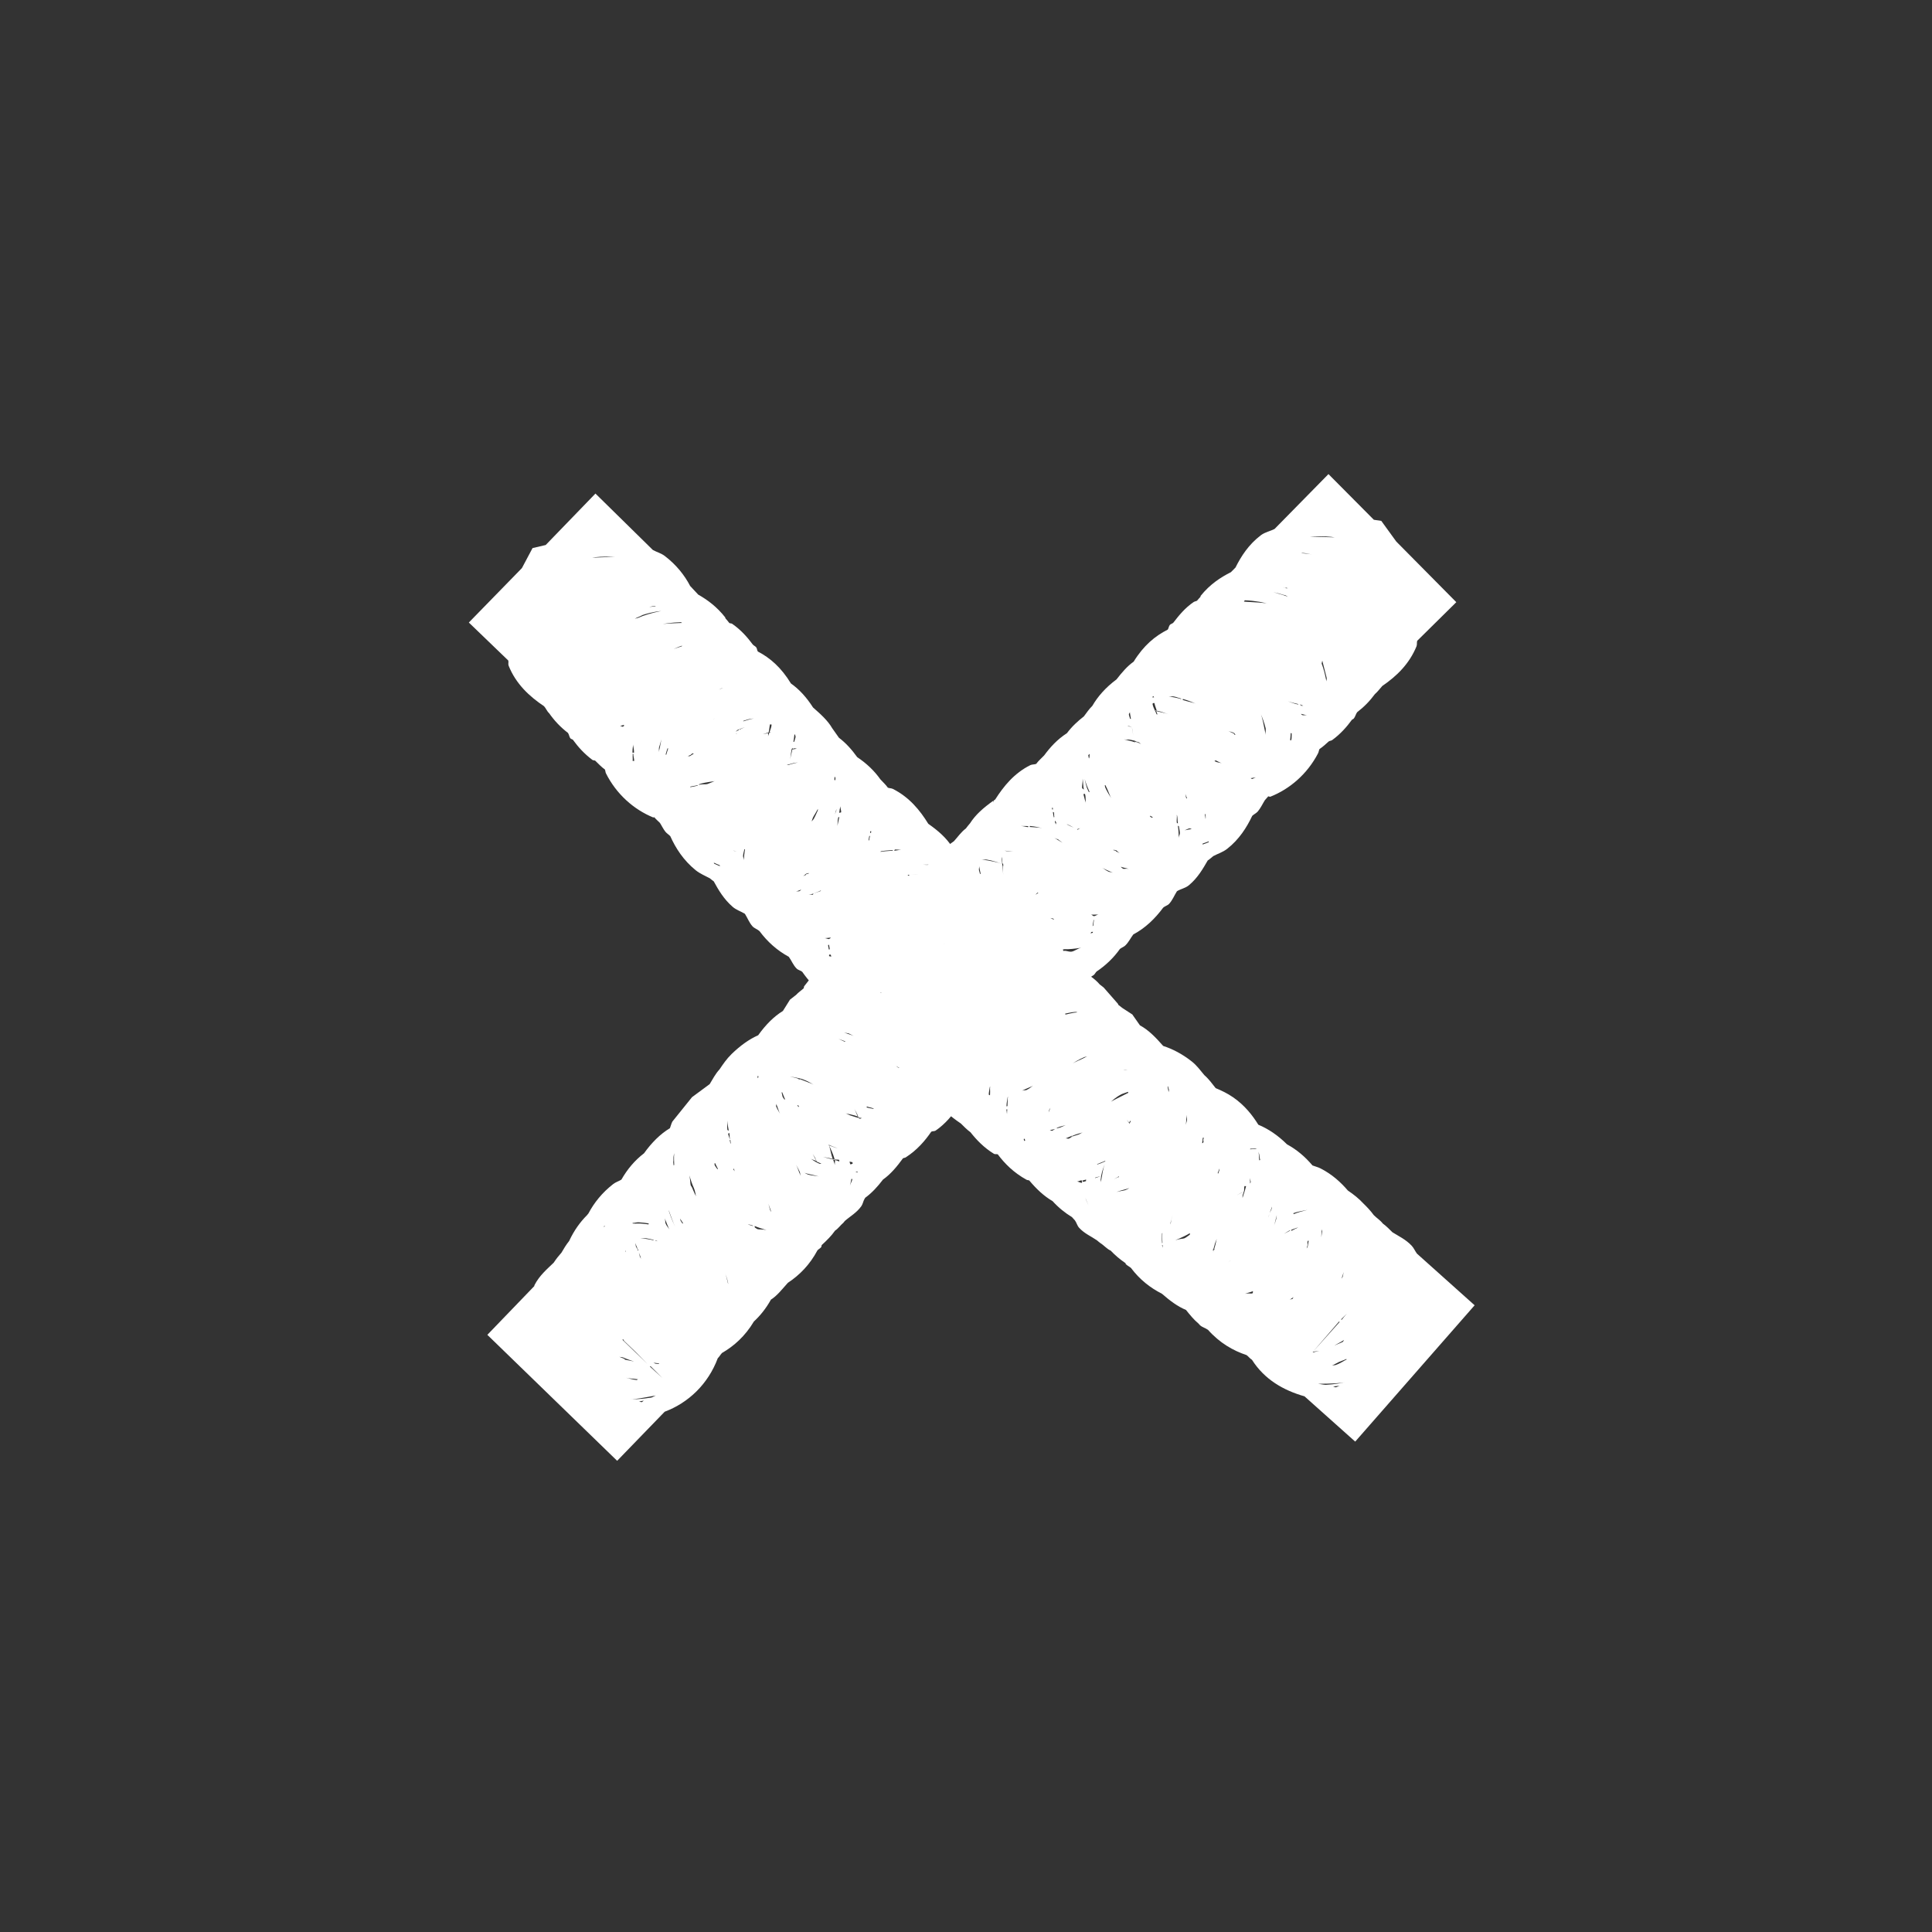
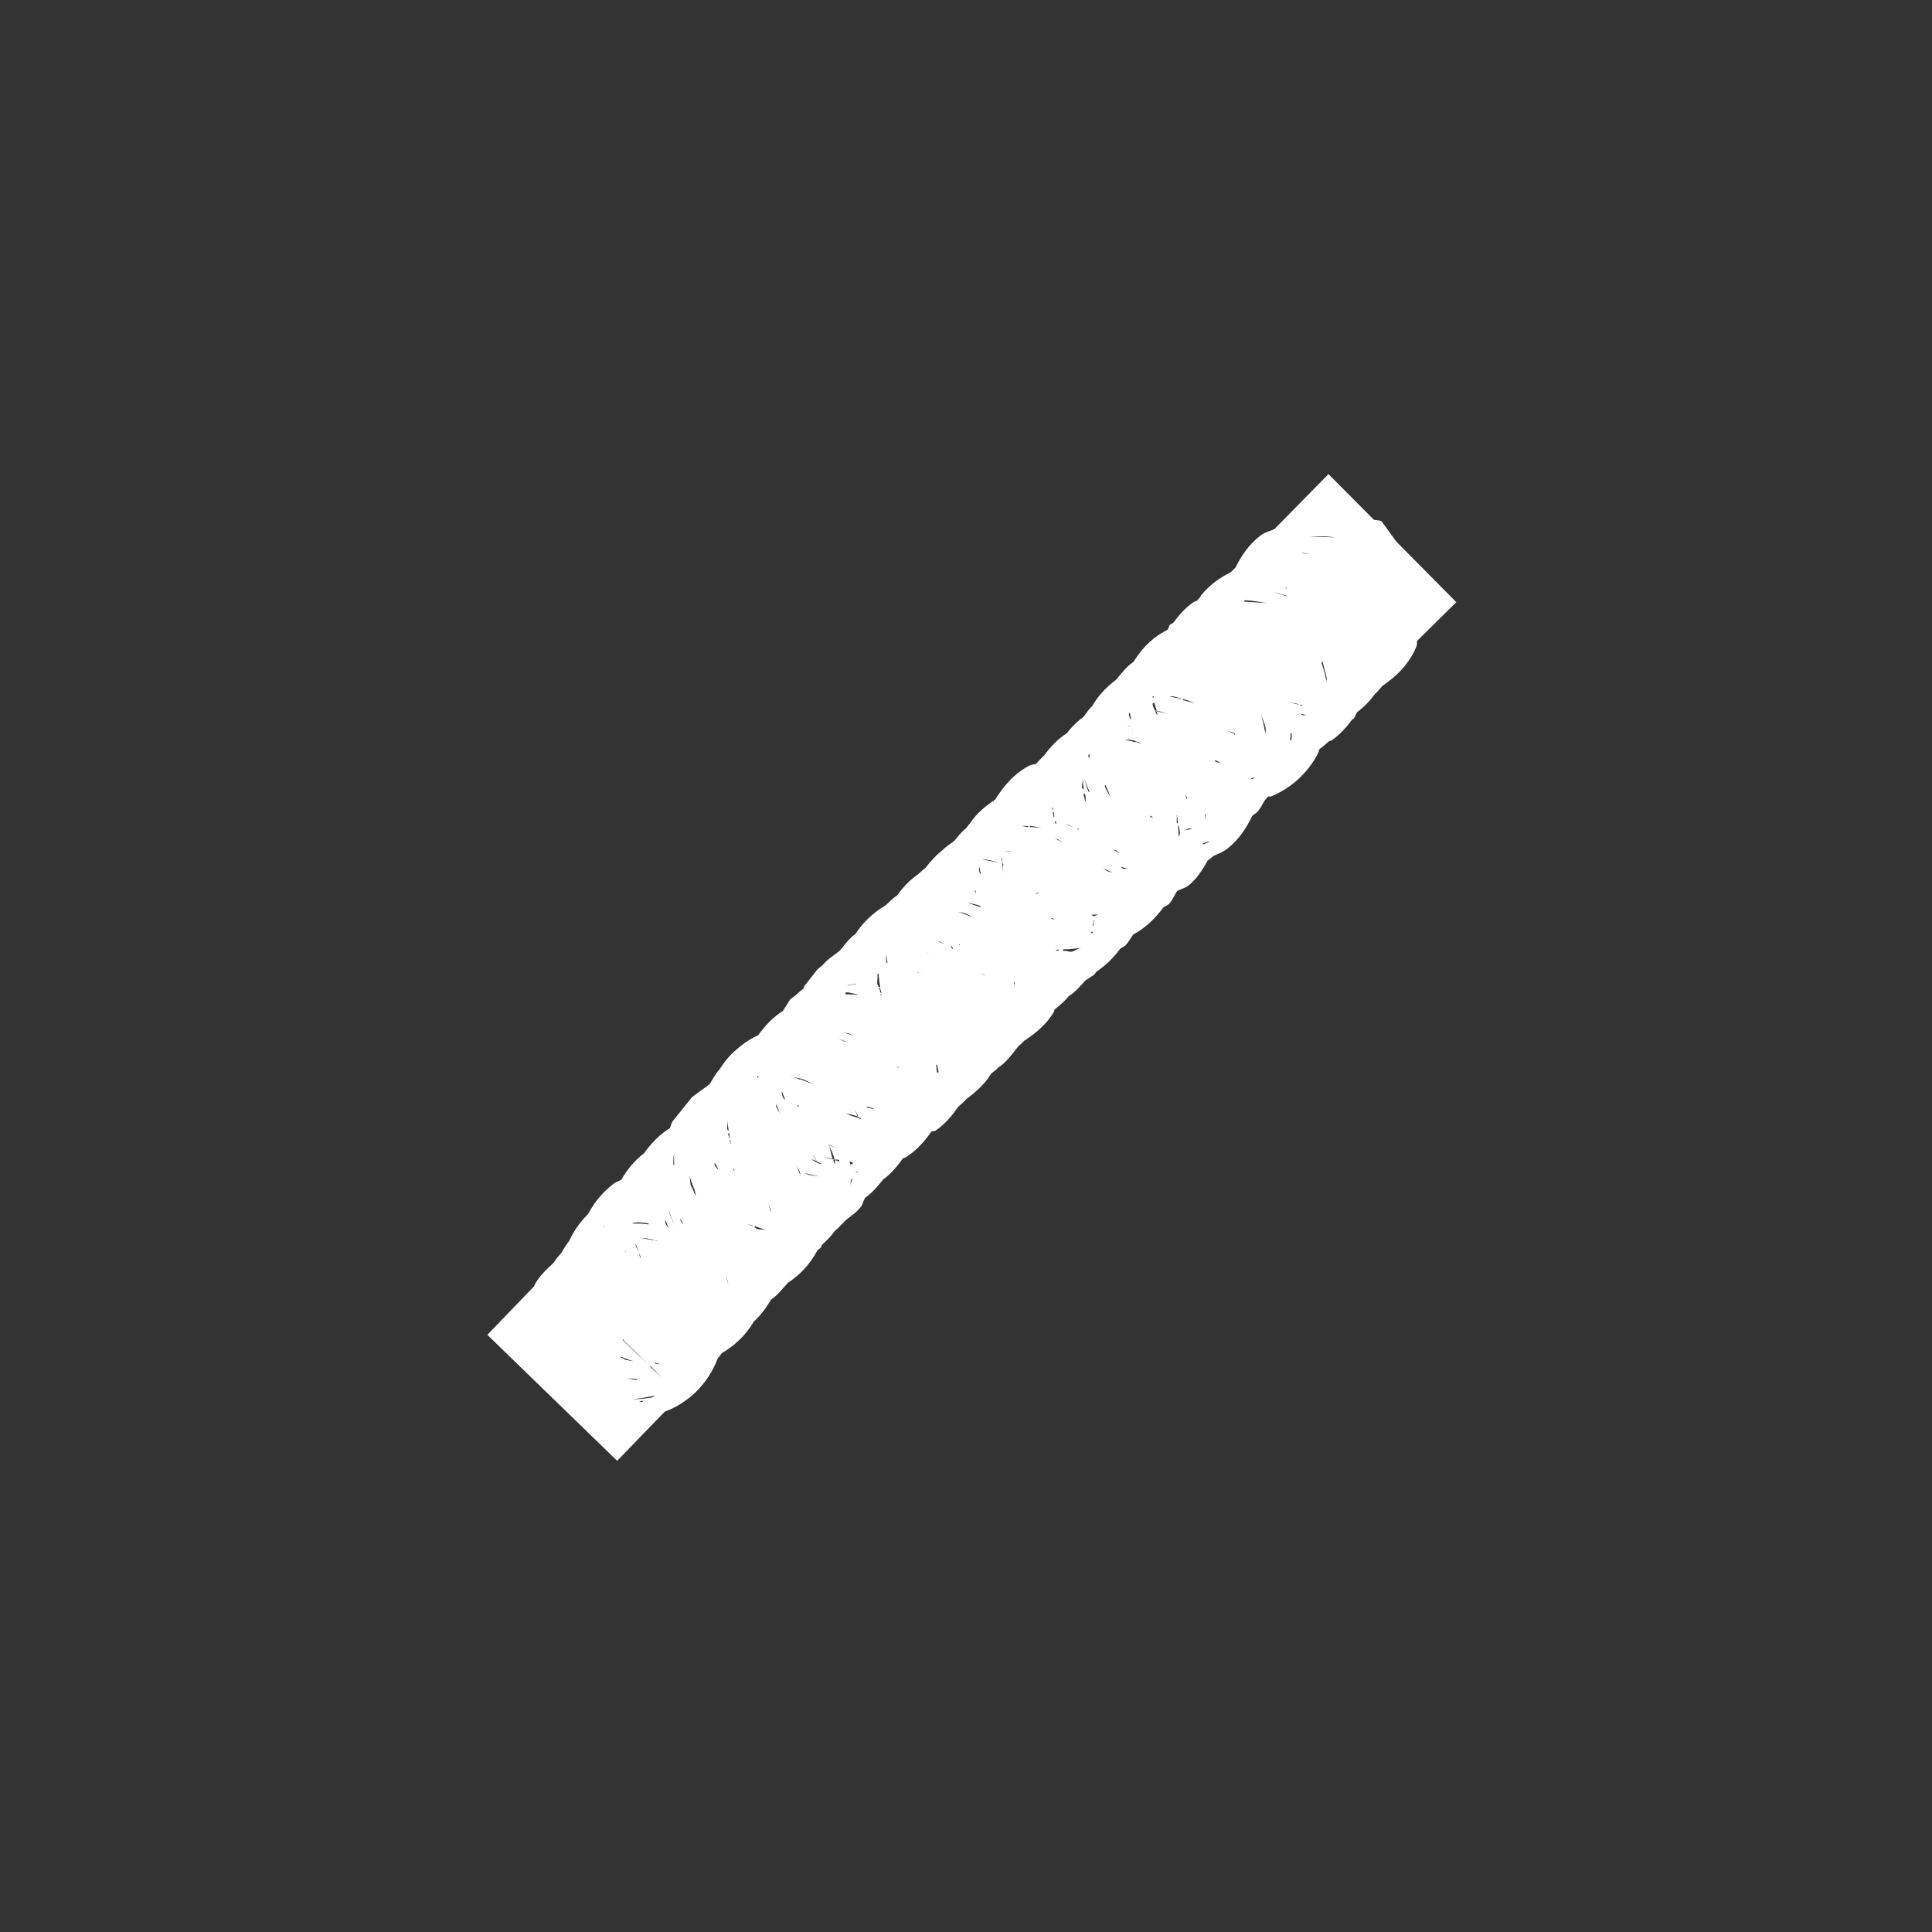
<svg xmlns="http://www.w3.org/2000/svg" viewBox="0 0 64.00 64.00" data-guides="{&quot;vertical&quot;:[],&quot;horizontal&quot;:[]}">
  <rect x="0" y="0" width="64.00" height="64.00" fill="#333333" stroke="none" />
  <defs />
-   <path fill="#ffffff" stroke="none" fill-opacity="1" stroke-width="1" stroke-opacity="1" alignment-baseline="baseline" baseline-shift="baseline" id="tSvgb871029038" title="Path 1" d="M42.222 17.522C42.086 17.594 41.908 17.625 41.77 17.729C41.362 18.038 41.113 18.428 40.927 18.801C40.876 18.852 40.826 18.903 40.775 18.954C40.437 19.124 40.081 19.355 39.774 19.738C39.772 19.748 39.769 19.759 39.767 19.77C39.726 19.81 39.693 19.856 39.654 19.898C39.623 19.918 39.575 19.921 39.543 19.942C39.253 20.138 39.052 20.388 38.869 20.626C38.84 20.66 38.779 20.667 38.751 20.703C38.716 20.746 38.714 20.814 38.683 20.857C38.264 21.068 37.881 21.385 37.554 21.918C37.341 22.069 37.171 22.268 36.985 22.507C36.619 22.779 36.365 23.073 36.184 23.384C36.072 23.492 35.993 23.617 35.905 23.731C35.704 23.888 35.512 24.061 35.344 24.287C35.017 24.498 34.787 24.756 34.59 25.023C34.498 25.121 34.4 25.201 34.326 25.304C34.267 25.329 34.19 25.317 34.13 25.347C33.596 25.612 33.244 26.049 32.967 26.485C32.954 26.493 32.941 26.502 32.928 26.51C32.912 26.534 32.909 26.564 32.894 26.588C32.899 26.566 32.903 26.544 32.908 26.523C32.576 26.759 32.314 26.989 32.135 27.271C32.086 27.33 32.038 27.384 31.996 27.444C31.836 27.562 31.723 27.733 31.599 27.867C31.468 27.957 31.335 28.051 31.21 28.172C31.002 28.335 30.823 28.533 30.661 28.748C30.569 28.808 30.498 28.894 30.41 28.965C30.154 29.139 29.93 29.368 29.716 29.663C29.582 29.748 29.471 29.871 29.34 29.988C29.127 30.111 28.913 30.274 28.708 30.478C28.559 30.628 28.441 30.785 28.337 30.94C28.131 31.08 27.985 31.298 27.807 31.504C27.605 31.659 27.395 31.789 27.247 31.976C27.192 32.02 27.137 32.065 27.082 32.109C26.934 32.298 26.786 32.486 26.637 32.674C26.633 32.696 26.628 32.718 26.623 32.739C26.539 32.815 26.446 32.874 26.373 32.956C26.305 33.009 26.237 33.062 26.169 33.115C26.091 33.24 26.013 33.364 25.935 33.489C25.637 33.673 25.368 33.94 25.116 34.294C24.818 34.425 24.524 34.636 24.234 34.917C24.07 35.077 23.948 35.257 23.836 35.424C23.698 35.572 23.61 35.749 23.509 35.913C23.314 36.057 23.119 36.201 22.924 36.345C22.707 36.615 22.49 36.884 22.273 37.154C22.236 37.224 22.221 37.303 22.192 37.373C21.872 37.565 21.59 37.848 21.333 38.205C21.022 38.444 20.783 38.73 20.584 39.077C20.5 39.129 20.399 39.157 20.315 39.222C19.941 39.511 19.675 39.852 19.493 40.196C19.476 40.215 19.463 40.236 19.446 40.254C19.218 40.482 19.016 40.76 18.854 41.109C18.754 41.233 18.675 41.365 18.6 41.495C18.508 41.598 18.422 41.707 18.341 41.829C18.125 42.039 17.87 42.25 17.705 42.572C17.703 42.583 17.7 42.594 17.698 42.605C17.18 43.142 16.662 43.68 16.144 44.218C17.577 45.609 19.011 47 20.444 48.391C20.969 47.849 21.494 47.307 22.018 46.765C22.804 46.471 23.457 45.85 23.777 44.993C23.83 44.943 23.864 44.876 23.916 44.82C24.311 44.591 24.682 44.265 24.973 43.777C25.187 43.578 25.377 43.342 25.538 43.052C25.747 42.92 25.905 42.709 26.099 42.495C26.488 42.239 26.828 41.892 27.079 41.419C27.114 41.379 27.171 41.355 27.205 41.311C27.209 41.289 27.214 41.268 27.219 41.246C27.388 41.09 27.542 40.94 27.662 40.766C27.767 40.699 27.837 40.59 27.939 40.504C27.956 40.485 27.971 40.465 27.986 40.446C28.158 40.294 28.38 40.174 28.534 39.954C28.583 39.883 28.594 39.793 28.635 39.722C28.644 39.707 28.653 39.692 28.662 39.677C28.882 39.517 29.07 39.311 29.25 39.075C29.506 38.894 29.708 38.65 29.912 38.371C29.939 38.355 29.977 38.357 30.003 38.34C30.384 38.094 30.647 37.784 30.849 37.489C30.887 37.466 30.955 37.479 30.993 37.453C31.325 37.224 31.551 36.938 31.741 36.665C31.84 36.583 31.93 36.499 32.018 36.403C32.359 36.149 32.641 35.888 32.825 35.578C32.893 35.501 32.996 35.455 33.056 35.373C33.316 35.213 33.506 34.943 33.737 34.657C33.807 34.597 33.867 34.541 33.928 34.478C34.302 34.231 34.672 33.936 34.919 33.506C34.924 33.484 34.929 33.462 34.934 33.441C35.102 33.303 35.268 33.17 35.402 33C35.607 32.868 35.774 32.685 35.957 32.476C36.049 32.417 36.141 32.358 36.233 32.298C36.269 32.266 36.291 32.218 36.326 32.183C36.641 31.971 36.897 31.72 37.099 31.435C37.151 31.392 37.226 31.369 37.276 31.321C37.39 31.212 37.454 31.069 37.542 30.955C37.941 30.743 38.263 30.43 38.532 30.067C38.586 30.016 38.676 29.998 38.729 29.94C38.846 29.812 38.903 29.653 38.989 29.522C39.111 29.447 39.269 29.422 39.389 29.321C39.68 29.076 39.85 28.776 40.007 28.505C40.076 28.462 40.128 28.407 40.192 28.359C40.335 28.282 40.508 28.231 40.651 28.119C41.051 27.805 41.299 27.41 41.481 27.027C41.535 26.973 41.614 26.942 41.666 26.881C41.762 26.767 41.827 26.623 41.9 26.508C41.941 26.465 41.975 26.423 42.012 26.38C42.034 26.384 42.055 26.389 42.077 26.394C42.727 26.138 43.304 25.641 43.661 24.957C43.684 24.913 43.689 24.858 43.709 24.814C43.816 24.741 43.915 24.654 44.018 24.559C44.05 24.538 44.098 24.539 44.13 24.516C44.406 24.315 44.614 24.077 44.784 23.844C44.804 23.831 44.824 23.819 44.843 23.806C44.895 23.746 44.912 23.654 44.957 23.593C45.184 23.419 45.374 23.226 45.546 22.992C45.64 22.911 45.711 22.811 45.791 22.723C46.258 22.405 46.684 21.997 46.924 21.409C46.947 21.352 46.928 21.282 46.947 21.227C47.378 20.8 47.81 20.374 48.242 19.948C47.579 19.278 46.916 18.608 46.253 17.939C46.087 17.711 45.922 17.483 45.757 17.255C45.675 17.242 45.593 17.23 45.51 17.218C45.009 16.713 44.508 16.209 44.007 15.705C43.412 16.31 42.817 16.916 42.222 17.522ZM20.887 46.35C21.018 46.361 21.332 46.299 21.728 46.227C21.672 46.245 21.63 46.282 21.577 46.296C21.253 46.348 20.998 46.359 20.887 46.35ZM21.335 46.396C21.309 46.401 21.281 46.443 21.256 46.447C21.225 46.451 21.19 46.422 21.159 46.426C21.218 46.422 21.273 46.403 21.335 46.396ZM21.549 45.255C21.679 45.386 21.809 45.515 21.939 45.645C21.802 45.52 21.666 45.394 21.529 45.268C21.536 45.264 21.542 45.26 21.549 45.255ZM20.736 45.639C20.849 45.67 20.984 45.665 21.132 45.691C21.119 45.699 21.106 45.708 21.093 45.716C20.954 45.702 20.837 45.662 20.736 45.639ZM21.642 45.14C21.695 45.152 21.755 45.151 21.823 45.162C21.828 45.169 21.832 45.176 21.836 45.182C21.795 45.184 21.757 45.173 21.719 45.174C21.69 45.169 21.667 45.145 21.642 45.14ZM20.678 44.422C20.8 44.539 20.922 44.656 21.043 44.773C21.177 44.909 21.312 45.046 21.446 45.182C21.175 44.92 20.904 44.658 20.633 44.395C20.64 44.391 20.646 44.387 20.653 44.383C20.662 44.396 20.67 44.409 20.678 44.422ZM20.676 44.981C20.757 45.02 20.87 45.054 21.005 45.103C20.851 45.064 20.731 45.053 20.681 45.033C20.688 45.029 20.695 45.025 20.701 45.02C20.693 45.007 20.684 44.994 20.676 44.981ZM20.676 44.981C20.684 44.994 20.693 45.007 20.701 45.02C20.612 44.985 20.527 44.953 20.514 44.946C20.534 44.956 20.605 44.947 20.676 44.981ZM24.117 42.489C24.119 42.506 24.12 42.524 24.122 42.541C24.083 42.385 24.054 42.254 24.018 42.162C24.044 42.228 24.084 42.341 24.117 42.489ZM21.881 43.649C21.939 43.676 22.005 43.728 22.093 43.763ZM20.653 44.383C20.646 44.387 20.64 44.391 20.633 44.395C20.629 44.389 20.625 44.382 20.621 44.376C20.627 44.371 20.634 44.367 20.64 44.363C20.645 44.37 20.649 44.376 20.653 44.383ZM28.236 39.059C28.222 39.133 28.175 39.201 28.155 39.279C28.175 39.2 28.191 39.126 28.204 39.052C28.215 39.054 28.225 39.056 28.236 39.059ZM28.409 38.808C28.407 38.819 28.405 38.83 28.402 38.84C28.381 38.836 28.359 38.831 28.338 38.826C28.362 38.824 28.384 38.811 28.409 38.808ZM24.999 40.612C25.1 40.657 25.23 40.7 25.393 40.748C25.252 40.716 25.141 40.733 25.095 40.717C25.062 40.706 25.033 40.675 25.005 40.664C25.003 40.646 25.001 40.629 24.999 40.612ZM28.239 38.5C28.241 38.517 28.243 38.534 28.244 38.552C28.219 38.551 28.195 38.572 28.173 38.57C28.169 38.564 28.164 38.557 28.16 38.55C28.156 38.525 28.146 38.502 28.142 38.479C28.175 38.483 28.204 38.497 28.239 38.5ZM24.772 40.562C24.782 40.567 24.854 40.56 24.934 40.597C24.939 40.604 24.943 40.611 24.947 40.617C24.868 40.583 24.797 40.575 24.772 40.562ZM25.459 39.898C25.484 39.945 25.502 40.02 25.534 40.1C25.536 40.118 25.538 40.135 25.54 40.152C25.488 40.051 25.486 39.942 25.447 39.878C25.451 39.884 25.455 39.891 25.459 39.898ZM27.119 38.969C26.965 38.944 26.839 38.932 26.776 38.911C26.708 38.889 26.669 38.858 26.653 38.851C26.733 38.886 26.903 38.909 27.119 38.969ZM27.449 37.921C27.534 37.958 27.63 37.999 27.746 38.037C27.647 38.012 27.537 37.968 27.461 37.941C27.515 38.051 27.595 38.211 27.649 38.406C27.695 38.419 27.746 38.409 27.798 38.421C27.8 38.438 27.802 38.456 27.804 38.473C27.751 38.463 27.708 38.437 27.662 38.425C27.67 38.456 27.644 38.52 27.659 38.594C27.64 38.529 27.617 38.47 27.597 38.411C27.432 38.365 27.312 38.344 27.26 38.321C27.31 38.343 27.43 38.344 27.584 38.392C27.516 38.201 27.504 38.026 27.449 37.921ZM27.597 38.411C27.618 38.416 27.64 38.421 27.662 38.425C27.657 38.419 27.653 38.412 27.649 38.406C27.627 38.401 27.606 38.396 27.584 38.392C27.588 38.398 27.593 38.405 27.597 38.411ZM27 38.349C27.01 38.369 27.029 38.417 27.056 38.48C27.104 38.502 27.154 38.525 27.211 38.548C27.194 38.55 27.176 38.552 27.159 38.554C27.016 38.502 26.915 38.417 26.856 38.386C26.902 38.411 26.969 38.426 27.043 38.461C26.994 38.369 26.96 38.288 26.924 38.231C26.943 38.265 26.975 38.301 27 38.349ZM26.491 38.816C26.506 38.847 26.506 38.901 26.528 38.959C26.455 38.814 26.423 38.672 26.372 38.586C26.391 38.618 26.44 38.704 26.491 38.816ZM31.042 35.276C31.054 35.349 31.083 35.432 31.09 35.523C31.072 35.525 31.055 35.527 31.038 35.529C31.028 35.434 31.024 35.347 31.009 35.269C31.02 35.271 31.031 35.273 31.042 35.276ZM21.256 41.681C21.25 41.686 21.243 41.69 21.237 41.694C21.238 41.697 21.22 41.678 21.199 41.635C21.188 41.612 21.188 41.557 21.162 41.491C21.21 41.581 21.218 41.663 21.237 41.694C21.263 41.677 21.289 41.66 21.316 41.643C21.317 41.661 21.319 41.678 21.321 41.696C21.3 41.691 21.278 41.686 21.256 41.681ZM28.555 37.042C28.532 37.036 28.502 37.066 28.483 37.06C28.468 37.052 28.453 37.043 28.438 37.034C28.434 37.027 28.43 37.021 28.426 37.014C28.464 37.032 28.513 37.024 28.555 37.042ZM21.321 41.696C21.319 41.678 21.317 41.661 21.316 41.643C21.296 41.656 21.276 41.669 21.256 41.681C21.278 41.686 21.3 41.691 21.321 41.696ZM28.724 36.655C28.783 36.682 28.858 36.686 28.931 36.717C28.935 36.723 28.94 36.73 28.944 36.736C28.852 36.713 28.77 36.706 28.717 36.687C28.713 36.681 28.709 36.674 28.704 36.667C28.711 36.663 28.718 36.659 28.724 36.655ZM28.445 37.001C28.443 37.012 28.441 37.023 28.438 37.034C28.29 36.987 28.176 36.957 28.122 36.931C28.063 36.903 28.019 36.882 27.999 36.87C28.066 36.909 28.247 36.911 28.445 37.001ZM28.42 36.962C28.422 36.979 28.424 36.997 28.426 37.014C28.377 36.904 28.34 36.805 28.3 36.732C28.33 36.789 28.38 36.864 28.42 36.962ZM21.708 41.084C21.738 41.093 21.762 41.11 21.786 41.118C21.764 41.113 21.743 41.109 21.721 41.104C21.717 41.097 21.712 41.091 21.708 41.084ZM22.628 40.521C22.621 40.525 22.615 40.529 22.608 40.533C22.591 40.506 22.565 40.472 22.545 40.435C22.536 40.418 22.539 40.389 22.526 40.363C22.563 40.42 22.595 40.474 22.628 40.521ZM22.176 40.728C22.15 40.681 22.086 40.619 22.049 40.531C22.034 40.495 22.044 40.427 22.019 40.355C22.086 40.516 22.131 40.648 22.176 40.728ZM21.417 41.021C21.502 41.035 21.577 41.053 21.643 41.07C21.648 41.077 21.652 41.083 21.656 41.09C21.54 41.054 21.389 41.043 21.215 41.011C21.301 41.019 21.373 41.014 21.417 41.021ZM21.044 41.177C21.082 41.269 21.108 41.35 21.144 41.42C21.137 41.424 21.131 41.428 21.124 41.432C21.122 41.415 21.12 41.398 21.118 41.38C21.101 41.354 21.084 41.328 21.068 41.301C21.06 41.26 21.052 41.219 21.044 41.177ZM22.147 40.077C22.246 40.334 22.312 40.544 22.366 40.633C22.324 40.562 22.247 40.383 22.166 40.149C22.159 40.129 22.156 40.104 22.147 40.077ZM20.659 41.23C20.688 41.331 20.713 41.416 20.739 41.484C20.731 41.471 20.723 41.458 20.714 41.445C20.716 41.434 20.719 41.423 20.721 41.413C20.701 41.352 20.68 41.291 20.659 41.23ZM22.972 39.324C23.041 39.477 23.045 39.607 23.058 39.631C23.091 39.609 23.124 39.588 23.157 39.567C23.125 39.552 23.086 39.544 23.047 39.526C23.082 39.539 23.107 39.553 23.125 39.56C23.222 39.599 23.297 39.627 23.312 39.635C23.286 39.621 23.228 39.601 23.157 39.567C23.124 39.588 23.091 39.609 23.058 39.631C23.036 39.591 22.98 39.479 22.92 39.329C22.938 39.327 22.955 39.325 22.972 39.324ZM29.663 35.298C29.705 35.322 29.747 35.353 29.798 35.379C29.788 35.376 29.777 35.374 29.766 35.372C29.727 35.355 29.694 35.313 29.663 35.298ZM24.309 38.715C24.328 38.744 24.325 38.785 24.34 38.806C24.333 38.796 24.313 38.767 24.289 38.728C24.296 38.723 24.302 38.719 24.309 38.715ZM35.819 31.395C35.692 31.421 35.587 31.517 35.485 31.526C35.41 31.532 35.337 31.496 35.271 31.496C35.269 31.479 35.267 31.461 35.265 31.444C35.431 31.449 35.606 31.427 35.819 31.395ZM21.159 40.49C21.289 40.498 21.402 40.512 21.49 40.528C21.488 40.539 21.485 40.55 21.483 40.56C21.429 40.549 21.368 40.548 21.301 40.538C21.254 40.522 21.206 40.506 21.159 40.49ZM33.584 32.47C33.593 32.51 33.613 32.557 33.621 32.613C33.614 32.617 33.608 32.622 33.601 32.626C33.588 32.571 33.597 32.516 33.584 32.47ZM28.043 36.202C28.096 36.111 28.149 36.021 28.203 35.931C28.216 35.923 28.229 35.914 28.242 35.906C28.176 36.004 28.109 36.103 28.043 36.202ZM28.043 36.202C28.109 36.103 28.176 36.004 28.242 35.906C28.229 35.914 28.216 35.923 28.203 35.931C28.149 36.021 28.096 36.111 28.043 36.202ZM21.159 40.49C21.206 40.506 21.254 40.522 21.301 40.538C21.201 40.523 21.089 40.537 20.963 40.532C20.959 40.526 20.955 40.519 20.951 40.513C21.024 40.512 21.094 40.486 21.159 40.49ZM36.205 30.868C36.202 30.878 36.2 30.889 36.197 30.9C36.173 30.906 36.15 30.913 36.126 30.919C36.135 30.904 36.144 30.888 36.152 30.873C36.17 30.872 36.187 30.87 36.205 30.868ZM35.265 31.444C35.267 31.461 35.269 31.479 35.271 31.496C35.254 31.498 35.236 31.5 35.219 31.502C35.217 31.484 35.215 31.467 35.213 31.45C35.231 31.448 35.248 31.446 35.265 31.444ZM22.972 39.324C22.955 39.325 22.938 39.327 22.92 39.329C22.908 39.31 22.895 39.29 22.882 39.27C22.863 39.217 22.872 39.094 22.836 38.938C22.882 39.092 22.925 39.218 22.972 39.324ZM35.077 31.454C35.074 31.465 35.072 31.476 35.07 31.486C35.04 31.484 35.012 31.488 34.985 31.485C34.981 31.478 34.977 31.472 34.972 31.465C35.005 31.469 35.04 31.45 35.077 31.454ZM23.688 38.529C23.72 38.6 23.752 38.662 23.782 38.719C23.775 38.724 23.769 38.728 23.762 38.732C23.744 38.689 23.692 38.645 23.674 38.594C23.672 38.577 23.67 38.559 23.668 38.542C23.674 38.538 23.681 38.533 23.688 38.529ZM36.142 30.295C36.217 30.308 36.301 30.289 36.396 30.299C36.336 30.297 36.278 30.352 36.233 30.348C36.2 30.345 36.173 30.299 36.142 30.295ZM36.237 30.485C36.236 30.539 36.22 30.599 36.214 30.666C36.208 30.671 36.201 30.675 36.194 30.679C36.2 30.601 36.224 30.531 36.224 30.465C36.228 30.472 36.233 30.478 36.237 30.485ZM26.443 36.617C26.451 36.631 26.46 36.644 26.468 36.657C26.462 36.661 26.455 36.665 26.448 36.67C26.44 36.656 26.432 36.643 26.423 36.63C26.43 36.626 26.436 36.622 26.443 36.617ZM40.044 27.869C40.041 27.879 40.039 27.89 40.037 27.901C39.969 27.932 39.9 27.951 39.834 27.976C39.836 27.965 39.839 27.954 39.841 27.943C39.909 27.918 39.976 27.9 40.044 27.869ZM26.443 36.617C26.436 36.622 26.43 36.626 26.423 36.63C26.419 36.623 26.415 36.617 26.41 36.61C26.421 36.613 26.432 36.615 26.443 36.617ZM20.032 40.602C20.03 40.612 20.028 40.623 20.025 40.634C20.019 40.638 20.012 40.643 20.006 40.647C20.008 40.636 20.01 40.625 20.013 40.614C20.019 40.61 20.026 40.606 20.032 40.602ZM25.709 36.56C25.77 36.689 25.794 36.813 25.84 36.894C25.81 36.838 25.752 36.753 25.708 36.644C25.703 36.633 25.723 36.597 25.709 36.56ZM24.194 37.757C24.198 37.792 24.202 37.827 24.206 37.861C24.203 37.872 24.201 37.883 24.198 37.894C24.188 37.862 24.188 37.819 24.174 37.77C24.181 37.766 24.188 37.761 24.194 37.757ZM32.605 32.291C32.61 32.298 32.614 32.304 32.618 32.311C32.563 32.28 32.517 32.264 32.496 32.25C32.532 32.264 32.569 32.278 32.605 32.291ZM24.159 37.529C24.176 37.605 24.164 37.677 24.182 37.738C24.177 37.731 24.173 37.724 24.169 37.718C24.156 37.668 24.132 37.617 24.12 37.555C24.133 37.546 24.146 37.538 24.159 37.529ZM26.16 35.657C26.346 35.691 26.499 35.721 26.581 35.748C26.769 35.814 26.895 35.901 26.948 35.93C26.887 35.895 26.721 35.836 26.496 35.747C26.483 35.756 26.47 35.764 26.457 35.773C26.459 35.762 26.461 35.751 26.464 35.74C26.372 35.705 26.27 35.689 26.16 35.657ZM32.739 32.066C32.737 32.077 32.734 32.087 32.732 32.098ZM25.91 36.18C25.95 36.271 25.975 36.355 26.011 36.422C26 36.419 25.989 36.417 25.978 36.415C25.967 36.39 25.939 36.364 25.927 36.336C25.913 36.302 25.911 36.249 25.891 36.192C25.897 36.188 25.904 36.184 25.91 36.18ZM39.407 27.442C39.429 27.447 39.45 27.451 39.472 27.456C39.465 27.46 39.459 27.465 39.452 27.469C39.371 27.475 39.289 27.504 39.224 27.504C39.28 27.504 39.345 27.446 39.407 27.442ZM24.141 37.457C24.126 37.449 24.111 37.44 24.096 37.431C24.082 37.338 24.099 37.236 24.094 37.125C24.105 37.248 24.12 37.355 24.141 37.457ZM22.334 38.592C22.328 38.596 22.321 38.6 22.314 38.604C22.314 38.571 22.303 38.536 22.303 38.5C22.318 38.426 22.299 38.343 22.32 38.266C22.325 38.245 22.329 38.223 22.334 38.202C22.32 38.346 22.331 38.475 22.334 38.592ZM34.892 30.43C34.9 30.443 34.909 30.456 34.917 30.47C34.872 30.448 34.827 30.427 34.795 30.409C34.827 30.416 34.859 30.423 34.892 30.43ZM39.051 27.365C39.061 27.436 39.081 27.511 39.086 27.593C39.089 27.64 39.05 27.695 39.051 27.755C39.04 27.607 39.041 27.477 39.019 27.358C39.029 27.36 39.04 27.362 39.051 27.365ZM37.402 28.788C37.319 28.763 37.24 28.792 37.201 28.778C37.182 28.762 37.162 28.747 37.143 28.731C37.139 28.725 37.135 28.718 37.13 28.712C37.203 28.744 37.299 28.751 37.402 28.788ZM39.935 26.963C39.933 27.007 39.944 27.053 39.939 27.1C39.937 27.11 39.935 27.121 39.932 27.132C39.935 27.077 39.916 27.028 39.915 26.976C39.922 26.972 39.928 26.967 39.935 26.963ZM36.512 28.747C36.601 28.795 36.721 28.849 36.867 28.909C36.801 28.887 36.749 28.885 36.738 28.881C36.641 28.845 36.574 28.777 36.512 28.747ZM41.606 25.749C41.56 25.759 41.519 25.798 41.475 25.805C41.46 25.796 41.445 25.787 41.43 25.778C41.488 25.772 41.544 25.759 41.606 25.749ZM28.114 34.233C28.181 34.261 28.238 34.298 28.281 34.32C28.207 34.279 28.086 34.255 27.952 34.198C28.03 34.225 28.092 34.224 28.114 34.233ZM27.753 34.409C27.846 34.438 27.932 34.467 28.005 34.498C27.999 34.502 27.992 34.506 27.986 34.51C27.897 34.464 27.791 34.424 27.676 34.375C27.703 34.383 27.736 34.404 27.753 34.409ZM38.992 27.013C39.011 27.081 39.002 27.173 39.02 27.273C39.009 27.271 38.998 27.268 38.987 27.266C38.965 27.164 39 27.064 38.979 26.993C38.983 27 38.987 27.006 38.992 27.013ZM37.092 28.262C37.034 28.235 36.992 28.214 36.97 28.202C36.966 28.195 36.961 28.189 36.957 28.182C36.964 28.178 36.97 28.174 36.977 28.169C37.013 28.192 37.044 28.234 37.092 28.262ZM35.128 29.108C35.15 29.113 35.171 29.117 35.193 29.122C35.213 29.109 35.232 29.096 35.252 29.084C35.243 29.099 35.234 29.114 35.225 29.129C35.297 29.139 35.368 29.149 35.439 29.158C35.415 29.193 35.391 29.227 35.366 29.261C35.269 29.24 35.172 29.219 35.075 29.198C35.114 29.172 35.154 29.147 35.193 29.122C35.171 29.117 35.15 29.113 35.128 29.108C34.852 29.285 34.576 29.463 34.3 29.64C34.322 29.617 34.344 29.593 34.366 29.57C34.377 29.572 34.388 29.575 34.399 29.577C34.642 29.421 34.885 29.264 35.128 29.108ZM42.788 24.292C42.786 24.344 42.791 24.401 42.785 24.461C42.78 24.483 42.775 24.505 42.771 24.526C42.76 24.524 42.749 24.521 42.738 24.519C42.742 24.434 42.757 24.358 42.755 24.285C42.766 24.288 42.777 24.29 42.788 24.292ZM35.236 29.233C35.28 29.242 35.323 29.252 35.366 29.261C35.391 29.227 35.415 29.193 35.439 29.158C35.368 29.149 35.297 29.139 35.225 29.129C35.229 29.164 35.233 29.198 35.236 29.233ZM30.411 32.086C30.456 32.113 30.502 32.14 30.547 32.166C30.509 32.181 30.472 32.195 30.435 32.21C30.509 32.244 30.568 32.277 30.603 32.297C30.566 32.273 30.504 32.25 30.435 32.21C30.429 32.214 30.422 32.218 30.416 32.223C30.401 32.214 30.386 32.205 30.371 32.196C30.392 32.201 30.414 32.205 30.435 32.21C30.427 32.169 30.419 32.127 30.411 32.086ZM36.977 28.169C36.97 28.174 36.964 28.178 36.957 28.182C36.935 28.17 36.903 28.174 36.892 28.168C36.888 28.161 36.884 28.155 36.88 28.148C36.9 28.162 36.946 28.15 36.977 28.169ZM35.075 29.198C35.129 29.21 35.182 29.221 35.236 29.233C35.242 29.183 35.247 29.134 35.252 29.084C35.193 29.122 35.134 29.16 35.075 29.198ZM25.126 35.653C25.121 35.675 25.116 35.696 25.112 35.718C25.108 35.711 25.103 35.705 25.099 35.698C25.097 35.681 25.095 35.664 25.093 35.646C25.104 35.648 25.115 35.651 25.126 35.653ZM30.435 32.21C30.472 32.195 30.509 32.181 30.547 32.166C30.502 32.14 30.456 32.113 30.411 32.086C30.419 32.127 30.427 32.169 30.435 32.21ZM39.263 26.308C39.267 26.315 39.272 26.322 39.276 26.328C39.29 26.362 39.305 26.399 39.32 26.439C39.313 26.444 39.306 26.448 39.3 26.452C39.28 26.403 39.282 26.349 39.263 26.308ZM29.175 32.937C29.182 32.933 29.188 32.928 29.195 32.924C29.204 32.953 29.185 32.987 29.194 33.009C29.184 32.981 29.173 32.951 29.163 32.917C29.167 32.924 29.171 32.93 29.175 32.937ZM31.79 31.283C31.794 31.29 31.798 31.296 31.802 31.303C31.796 31.307 31.789 31.311 31.783 31.315C31.779 31.309 31.774 31.302 31.77 31.296C31.777 31.291 31.783 31.287 31.79 31.283ZM31.573 31.422C31.566 31.427 31.56 31.431 31.553 31.435C31.54 31.411 31.518 31.387 31.503 31.356C31.501 31.339 31.499 31.322 31.497 31.304C31.523 31.348 31.55 31.386 31.573 31.422ZM29.153 32.729C29.169 32.791 29.186 32.844 29.202 32.892C29.191 32.89 29.18 32.887 29.169 32.885C29.154 32.835 29.135 32.782 29.12 32.721C29.131 32.724 29.142 32.726 29.153 32.729ZM38.107 27.024C38.136 27.04 38.164 27.061 38.197 27.078C38.18 27.079 38.163 27.081 38.145 27.083C38.122 27.073 38.108 27.047 38.088 27.037C38.094 27.033 38.101 27.028 38.107 27.024ZM30.887 31.613C30.909 31.617 30.93 31.622 30.952 31.627C30.884 31.588 30.774 31.581 30.668 31.531C30.765 31.562 30.84 31.593 30.887 31.613ZM31.16 31.214C31.247 31.248 31.308 31.278 31.315 31.282C31.277 31.262 31.189 31.244 31.096 31.2C31.091 31.194 31.087 31.187 31.083 31.18C31.116 31.192 31.142 31.207 31.16 31.214ZM43.097 23.647C43.156 23.656 43.218 23.683 43.291 23.689C43.241 23.688 43.195 23.697 43.155 23.694C43.14 23.685 43.125 23.676 43.11 23.667C43.106 23.66 43.101 23.654 43.097 23.647ZM29.102 32.26C29.12 32.429 29.128 32.571 29.16 32.696C29.142 32.698 29.125 32.7 29.108 32.702C29.099 32.666 29.071 32.629 29.064 32.591C29.049 32.512 29.079 32.394 29.069 32.253C29.08 32.255 29.091 32.257 29.102 32.26ZM38.835 26.249C38.789 26.279 38.743 26.309 38.697 26.338C38.65 26.322 38.602 26.306 38.555 26.29C38.648 26.277 38.742 26.263 38.835 26.249ZM41.77 23.665C41.808 23.75 41.875 23.916 41.926 24.122C41.939 24.176 41.914 24.255 41.928 24.343C41.862 24.006 41.811 23.756 41.77 23.665ZM40.27 25.187C40.328 25.213 40.39 25.252 40.47 25.282C40.401 25.261 40.344 25.259 40.308 25.246C40.28 25.236 40.255 25.222 40.23 25.213C40.243 25.204 40.257 25.196 40.27 25.187ZM32.298 30.427C32.177 30.357 31.976 30.291 31.736 30.203C31.83 30.228 31.912 30.234 31.963 30.252C32.101 30.302 32.216 30.384 32.298 30.427ZM38.697 26.338C38.743 26.309 38.789 26.279 38.835 26.249C38.742 26.263 38.648 26.277 38.555 26.29C38.602 26.306 38.65 26.322 38.697 26.338ZM28.395 32.937C28.399 32.944 28.404 32.95 28.408 32.957C28.287 32.939 28.156 32.94 28.005 32.937C28.01 32.916 28.014 32.894 28.019 32.873C28.158 32.871 28.282 32.923 28.395 32.937ZM43.173 23.375C43.156 23.377 43.138 23.379 43.121 23.381C43.106 23.372 43.091 23.363 43.076 23.354C43.072 23.348 43.067 23.341 43.063 23.335C43.101 23.343 43.133 23.369 43.173 23.375ZM42.662 23.23C42.758 23.264 42.868 23.29 42.998 23.321C43.003 23.327 43.007 23.334 43.011 23.34C42.873 23.315 42.762 23.263 42.662 23.23ZM32.441 30C32.478 30.017 32.501 30.06 32.512 30.066C32.473 30.043 32.289 29.997 32.04 29.896C32.237 29.943 32.385 29.974 32.441 30ZM28.316 32.598C28.323 32.594 28.329 32.589 28.336 32.585C28.34 32.592 28.344 32.598 28.349 32.605C28.262 32.606 28.172 32.635 28.068 32.646C28.075 32.642 28.081 32.637 28.088 32.633C28.169 32.622 28.247 32.602 28.316 32.598ZM43.949 22.459C43.954 22.495 43.936 22.536 43.94 22.575C43.895 22.34 43.845 22.145 43.781 21.981C43.788 21.949 43.795 21.916 43.802 21.884C43.851 22.075 43.9 22.267 43.949 22.459ZM29.4 31.901C29.389 31.898 29.379 31.896 29.368 31.893C29.359 31.844 29.357 31.792 29.351 31.737C29.354 31.699 29.354 31.661 29.359 31.62C29.371 31.723 29.382 31.813 29.4 31.901ZM32.313 29.497C32.326 29.541 32.325 29.584 32.337 29.621C32.328 29.586 32.303 29.552 32.293 29.51C32.296 29.499 32.298 29.488 32.3 29.477C32.305 29.484 32.309 29.491 32.313 29.497ZM40.889 24.287C40.902 24.307 40.914 24.327 40.927 24.346C40.916 24.344 40.906 24.342 40.895 24.339C40.886 24.326 40.878 24.313 40.87 24.3C40.876 24.296 40.883 24.291 40.889 24.287ZM40.669 24.206C40.716 24.237 40.807 24.238 40.889 24.287C40.883 24.291 40.876 24.296 40.87 24.3C40.774 24.253 40.701 24.225 40.669 24.206ZM35.007 27.793C35.017 27.795 35.028 27.797 35.039 27.799C35.093 27.839 35.146 27.879 35.2 27.919C35.109 27.866 35.019 27.812 34.929 27.759C34.965 27.775 34.994 27.787 35.007 27.793ZM35.366 27.311C35.512 27.376 35.621 27.45 35.668 27.478C35.675 27.474 35.681 27.47 35.688 27.466C35.719 27.455 35.749 27.445 35.78 27.435C35.753 27.451 35.727 27.468 35.701 27.485C35.616 27.427 35.477 27.384 35.333 27.304C35.344 27.306 35.355 27.308 35.366 27.311ZM32.687 28.476C32.898 28.507 33.069 28.576 33.199 28.621C33.19 28.548 33.186 28.468 33.183 28.38C33.188 28.406 33.196 28.429 33.201 28.452C33.207 28.499 33.199 28.545 33.206 28.589C33.214 28.602 33.223 28.615 33.231 28.628C33.242 28.664 33.226 28.7 33.23 28.713C33.224 28.695 33.218 28.667 33.211 28.641C33.233 28.773 33.215 28.895 33.238 28.986C33.222 28.923 33.219 28.792 33.199 28.621C33.035 28.561 32.801 28.511 32.519 28.473C32.584 28.479 32.646 28.47 32.687 28.476ZM40.141 24.294C40.078 24.326 40.015 24.357 39.951 24.389C39.969 24.359 39.987 24.329 40.005 24.299C40.05 24.297 40.096 24.296 40.141 24.294ZM39.951 24.389C40.015 24.357 40.078 24.326 40.141 24.294C40.096 24.296 40.05 24.297 40.005 24.299C39.987 24.329 39.969 24.359 39.951 24.389ZM36.616 26.005C36.719 26.202 36.767 26.373 36.81 26.437C36.799 26.42 36.772 26.381 36.747 26.339C36.72 26.292 36.666 26.207 36.614 26.09C36.608 26.066 36.602 26.042 36.596 26.018C36.603 26.014 36.609 26.009 36.616 26.005ZM32.437 28.693C32.449 28.783 32.468 28.863 32.485 28.941C32.478 28.945 32.472 28.949 32.465 28.954C32.457 28.907 32.434 28.861 32.428 28.81C32.425 28.777 32.44 28.736 32.437 28.693ZM34.989 27.246C34.985 27.268 34.98 27.289 34.975 27.311C34.967 27.29 34.957 27.259 34.944 27.219C34.947 27.209 34.949 27.198 34.952 27.187C34.964 27.207 34.977 27.226 34.989 27.246ZM33.277 28.18C33.391 28.19 33.492 28.195 33.576 28.211C33.509 28.198 33.429 28.205 33.342 28.194C33.321 28.19 33.299 28.185 33.277 28.18ZM37.874 25.363C37.859 25.382 37.843 25.401 37.828 25.42C37.806 25.416 37.785 25.411 37.763 25.406C37.8 25.392 37.837 25.377 37.874 25.363ZM35.941 26.299C35.979 26.426 35.951 26.55 35.975 26.612C35.956 26.563 35.923 26.451 35.889 26.305C35.907 26.303 35.924 26.301 35.941 26.299ZM37.828 25.42C37.843 25.401 37.859 25.382 37.874 25.363C37.837 25.377 37.8 25.392 37.763 25.406C37.785 25.411 37.806 25.416 37.828 25.42ZM34.117 27.362C34.289 27.375 34.428 27.411 34.525 27.434C34.415 27.408 34.273 27.41 34.109 27.394C34.112 27.383 34.114 27.373 34.117 27.362ZM34.911 26.907C34.926 26.962 34.912 27.018 34.928 27.063C34.921 27.067 34.914 27.072 34.908 27.076C34.895 27.026 34.889 26.967 34.878 26.9C34.889 26.902 34.9 26.904 34.911 26.907ZM35.93 25.805C35.986 25.987 36.045 26.13 36.092 26.23C36.085 26.235 36.079 26.239 36.072 26.243C36.054 26.203 36.023 26.149 36.003 26.093C35.981 26.032 35.96 25.933 35.93 25.805ZM33.811 27.363C33.901 27.361 33.986 27.363 34.064 27.367C34.062 27.378 34.06 27.389 34.057 27.4C33.979 27.394 33.899 27.363 33.811 27.363ZM37.705 24.58C37.75 24.597 37.778 24.639 37.808 24.653C37.775 24.638 37.736 24.613 37.685 24.592C37.692 24.588 37.699 24.584 37.705 24.58ZM34.874 26.763C34.876 26.78 34.878 26.798 34.88 26.815C34.869 26.813 34.858 26.811 34.847 26.808C34.852 26.787 34.857 26.765 34.861 26.743C34.865 26.75 34.87 26.756 34.874 26.763ZM35.865 25.791C35.885 25.927 35.877 26.047 35.905 26.156C35.885 26.14 35.866 26.125 35.847 26.11C35.835 26.031 35.869 25.922 35.865 25.791ZM37.641 24.566C37.662 24.57 37.684 24.575 37.705 24.58C37.699 24.584 37.692 24.588 37.685 24.592C37.664 24.588 37.642 24.583 37.621 24.578C37.627 24.574 37.634 24.57 37.641 24.566ZM39.185 23.154C39.378 23.207 39.528 23.272 39.624 23.317C39.528 23.27 39.366 23.249 39.178 23.186C39.18 23.176 39.183 23.165 39.185 23.154ZM38.24 23.288C38.262 23.385 38.296 23.464 38.32 23.543C38.48 23.574 38.607 23.626 38.702 23.66C38.598 23.621 38.461 23.595 38.301 23.556C38.314 23.597 38.332 23.631 38.344 23.667C38.334 23.665 38.323 23.662 38.312 23.66C38.281 23.562 38.205 23.459 38.181 23.326C38.183 23.315 38.186 23.305 38.188 23.294C38.205 23.292 38.223 23.29 38.24 23.288ZM37.595 24.539C37.61 24.548 37.626 24.557 37.641 24.566C37.634 24.57 37.627 24.574 37.621 24.578C37.61 24.576 37.599 24.573 37.588 24.571C37.591 24.56 37.593 24.55 37.595 24.539ZM37.433 24.504C37.49 24.519 37.548 24.523 37.595 24.539C37.597 24.556 37.599 24.573 37.601 24.591C37.5 24.553 37.376 24.529 37.232 24.494C37.312 24.509 37.39 24.492 37.433 24.504ZM37.395 24.054C37.43 24.059 37.462 24.07 37.492 24.076C37.527 24.224 37.53 24.353 37.564 24.447C37.532 24.353 37.522 24.225 37.492 24.076C37.448 24.067 37.397 24.068 37.343 24.06C37.361 24.058 37.378 24.056 37.395 24.054ZM38.712 23.068C38.778 23.075 38.836 23.064 38.881 23.071C38.966 23.085 39.044 23.121 39.12 23.14C39.124 23.147 39.129 23.153 39.133 23.16C39.006 23.119 38.867 23.096 38.712 23.068ZM36.092 25.06C36.087 25.082 36.082 25.103 36.078 25.125C36.073 25.118 36.069 25.112 36.065 25.105C36.063 25.088 36.061 25.071 36.059 25.053C36.07 25.056 36.081 25.058 36.092 25.06ZM36.093 24.976C36.095 25.005 36.089 25.032 36.092 25.06C36.081 25.058 36.07 25.056 36.059 25.053C36.055 25.047 36.051 25.04 36.047 25.034C36.055 25.018 36.064 25.003 36.073 24.988C36.08 24.984 36.086 24.98 36.093 24.976ZM38.268 23.549C38.279 23.551 38.29 23.553 38.301 23.556C38.307 23.552 38.314 23.547 38.32 23.543C38.31 23.541 38.299 23.538 38.288 23.536C38.281 23.54 38.275 23.544 38.268 23.549ZM37.464 23.815C37.453 23.813 37.443 23.81 37.432 23.808C37.427 23.761 37.398 23.715 37.395 23.664C37.394 23.64 37.429 23.614 37.429 23.587C37.434 23.669 37.453 23.74 37.464 23.815ZM38.205 23.06C38.213 23.073 38.222 23.086 38.23 23.099C38.213 23.101 38.195 23.103 38.178 23.105C38.18 23.094 38.183 23.084 38.185 23.073C38.192 23.069 38.198 23.064 38.205 23.06ZM42.581 19.465C42.615 19.473 42.647 19.478 42.678 19.486C42.653 19.478 42.621 19.493 42.593 19.485C42.618 19.58 42.642 19.676 42.666 19.772C42.562 19.722 42.388 19.679 42.175 19.614C42.332 19.649 42.45 19.682 42.512 19.704C42.474 19.617 42.436 19.53 42.399 19.442C42.463 19.457 42.525 19.449 42.581 19.465ZM42.576 19.718C42.612 19.733 42.639 19.76 42.666 19.772C42.642 19.676 42.618 19.58 42.593 19.485C42.589 19.478 42.585 19.472 42.581 19.465C42.579 19.549 42.578 19.634 42.576 19.718ZM42.512 19.704C42.533 19.709 42.555 19.714 42.576 19.718C42.578 19.634 42.579 19.549 42.581 19.465C42.525 19.452 42.464 19.453 42.399 19.442C42.436 19.53 42.474 19.617 42.512 19.704ZM42.006 20.002C41.887 19.961 41.595 19.956 41.208 19.93C41.217 19.915 41.225 19.9 41.234 19.885C41.61 19.902 41.889 19.962 42.006 20.002ZM43.152 18.317C43.277 18.326 43.382 18.351 43.463 18.368C43.376 18.348 43.251 18.339 43.1 18.323C43.117 18.321 43.135 18.319 43.152 18.317ZM43.388 17.775C43.803 17.751 44.117 17.779 44.214 17.801Z" />
-   <path fill="#ffffff" stroke="none" fill-opacity="1" stroke-width="1" stroke-opacity="1" alignment-baseline="baseline" baseline-shift="baseline" id="tSvg1603c4cee76" title="Path 2" d="M21.627 18.219C21.751 18.288 21.9 18.324 22.025 18.42C22.407 18.713 22.679 19.059 22.862 19.411C22.951 19.507 23.041 19.602 23.13 19.698C23.435 19.87 23.749 20.102 24.023 20.451C24.025 20.462 24.028 20.472 24.031 20.483C24.079 20.531 24.115 20.586 24.159 20.637C24.185 20.654 24.227 20.646 24.252 20.663C24.543 20.865 24.758 21.109 24.938 21.352C24.966 21.385 25.022 21.407 25.049 21.442C25.079 21.481 25.077 21.542 25.104 21.582C25.514 21.794 25.882 22.118 26.2 22.64C26.474 22.834 26.712 23.092 26.933 23.436C27.194 23.666 27.423 23.871 27.567 24.122C27.642 24.227 27.716 24.333 27.791 24.439C28.017 24.61 28.212 24.825 28.396 25.081C28.721 25.299 28.971 25.544 29.163 25.816C29.25 25.912 29.342 25.993 29.411 26.092C29.461 26.114 29.526 26.108 29.576 26.133C30.12 26.406 30.477 26.843 30.751 27.29C31.081 27.52 31.338 27.749 31.519 28.025C31.607 28.129 31.718 28.206 31.786 28.313C31.913 28.414 32.001 28.543 32.103 28.656C32.223 28.74 32.329 28.848 32.444 28.958C32.642 29.112 32.812 29.299 32.97 29.502C33.083 29.572 33.174 29.672 33.281 29.76C33.521 29.925 33.735 30.134 33.938 30.405C34.128 30.522 34.31 30.674 34.49 30.856C34.635 30.951 34.784 31.051 34.924 31.184C35.091 31.343 35.234 31.503 35.348 31.67C35.525 31.787 35.658 31.96 35.816 32.126C36.04 32.282 36.267 32.418 36.43 32.611C36.474 32.645 36.517 32.679 36.561 32.713C36.719 32.893 36.877 33.073 37.035 33.254C37.038 33.264 37.041 33.275 37.044 33.285C37.087 33.321 37.133 33.35 37.174 33.387C37.286 33.46 37.397 33.532 37.509 33.605C37.593 33.725 37.677 33.846 37.762 33.966C38.041 34.116 38.279 34.359 38.532 34.648C38.841 34.748 39.164 34.913 39.48 35.163C39.652 35.299 39.771 35.469 39.896 35.616C40.044 35.744 40.155 35.9 40.271 36.046C40.46 36.124 40.66 36.218 40.852 36.352C41.235 36.617 41.493 36.949 41.684 37.258C42.016 37.395 42.336 37.612 42.635 37.909C42.962 38.086 43.233 38.319 43.478 38.607C43.564 38.641 43.658 38.661 43.746 38.706C44.128 38.901 44.415 39.164 44.65 39.438C44.846 39.57 45.018 39.709 45.162 39.865C45.282 39.981 45.399 40.104 45.508 40.252C45.606 40.351 45.728 40.425 45.807 40.531C45.922 40.613 46.02 40.717 46.127 40.821C46.333 40.95 46.57 41.059 46.764 41.266C46.836 41.344 46.878 41.448 46.938 41.528C47.575 42.098 48.212 42.669 48.849 43.239C47.53 44.745 46.212 46.25 44.893 47.755C44.333 47.255 43.773 46.755 43.213 46.255C42.525 46.06 41.889 45.701 41.474 45.046C41.407 45.006 41.36 44.938 41.294 44.889C40.85 44.742 40.407 44.49 40.017 44.053C39.938 43.995 39.83 43.97 39.753 43.901C39.736 43.883 39.72 43.865 39.703 43.846C39.551 43.72 39.422 43.562 39.287 43.393C39.013 43.281 38.759 43.091 38.488 42.855C38.106 42.662 37.757 42.391 37.464 42.001C37.411 41.956 37.344 41.926 37.293 41.876C37.29 41.865 37.287 41.855 37.284 41.844C37.097 41.717 36.936 41.579 36.793 41.428C36.667 41.374 36.575 41.256 36.45 41.178C36.414 41.147 36.373 41.122 36.339 41.088C36.152 40.958 35.92 40.864 35.743 40.667C35.684 40.6 35.66 40.496 35.609 40.428C35.574 40.392 35.543 40.355 35.51 40.318C35.28 40.178 35.066 40.006 34.868 39.789C34.581 39.621 34.334 39.389 34.097 39.106C34.07 39.092 34.032 39.095 34.004 39.08C33.578 38.845 33.28 38.543 33.053 38.24C33.02 38.222 32.961 38.243 32.928 38.223C32.594 38.018 32.351 37.763 32.149 37.508C32.032 37.421 31.934 37.321 31.829 37.217C31.467 36.972 31.171 36.713 30.971 36.403C30.891 36.319 30.802 36.249 30.733 36.159C30.473 36.01 30.259 35.782 30.023 35.511C29.923 35.431 29.85 35.343 29.765 35.255C29.399 35.016 29.035 34.737 28.788 34.32C28.782 34.298 28.776 34.277 28.77 34.256C28.583 34.106 28.42 33.944 28.273 33.756C28.099 33.642 27.941 33.51 27.782 33.34C27.683 33.252 27.572 33.187 27.491 33.093C27.461 33.067 27.43 33.043 27.401 33.015C27.052 32.791 26.791 32.502 26.575 32.192C26.523 32.148 26.442 32.137 26.392 32.087C26.275 31.974 26.22 31.815 26.13 31.695C25.742 31.485 25.422 31.197 25.159 30.844C25.094 30.783 24.989 30.754 24.926 30.684C24.814 30.557 24.759 30.4 24.676 30.271C24.549 30.192 24.394 30.147 24.269 30.039C23.973 29.781 23.799 29.479 23.644 29.196C23.596 29.164 23.558 29.128 23.513 29.094C23.363 29.012 23.194 28.947 23.045 28.827C22.64 28.499 22.381 28.094 22.204 27.699C22.156 27.648 22.091 27.611 22.044 27.554C21.97 27.462 21.921 27.352 21.861 27.26C21.796 27.194 21.729 27.139 21.672 27.071C21.662 27.074 21.651 27.077 21.64 27.08C20.993 26.815 20.42 26.308 20.073 25.618C20.053 25.578 20.056 25.529 20.038 25.49C19.923 25.41 19.828 25.304 19.718 25.199C19.694 25.182 19.65 25.192 19.625 25.173C19.357 24.973 19.146 24.739 18.98 24.508C18.96 24.486 18.918 24.484 18.898 24.461C18.855 24.41 18.852 24.33 18.814 24.278C18.571 24.092 18.368 23.879 18.189 23.624C18.118 23.56 18.085 23.463 18.023 23.395C17.54 23.072 17.09 22.658 16.848 22.049C16.828 21.997 16.854 21.931 16.837 21.88C16.401 21.461 15.966 21.041 15.531 20.622C16.117 20.021 16.703 19.42 17.289 18.819C17.407 18.598 17.524 18.377 17.641 18.156C17.786 18.122 17.932 18.088 18.077 18.054C18.626 17.486 19.175 16.918 19.725 16.35C20.359 16.973 20.993 17.596 21.627 18.219ZM44.561 45.784C44.425 45.825 44.092 45.836 43.666 45.84C43.756 45.851 43.834 45.871 43.916 45.874C44.222 45.857 44.452 45.817 44.561 45.784ZM44.154 45.929C44.186 45.928 44.218 45.958 44.247 45.956C44.296 45.952 44.341 45.906 44.387 45.9C44.311 45.913 44.237 45.922 44.154 45.929ZM44.357 43.778C44.066 44.115 43.774 44.453 43.483 44.79C43.479 44.797 43.475 44.804 43.471 44.81C43.475 44.804 43.479 44.797 43.483 44.79C43.489 44.794 43.496 44.798 43.503 44.802C43.591 44.767 43.68 44.764 43.727 44.741C43.676 44.766 43.574 44.752 43.483 44.79C43.781 44.457 44.079 44.123 44.378 43.79C44.371 43.786 44.364 43.782 44.357 43.778ZM44.523 44.386C44.453 44.441 44.334 44.493 44.198 44.578C44.247 44.759 44.297 44.94 44.346 45.121C44.273 45.154 44.205 45.203 44.119 45.235C44.164 45.223 44.206 45.229 44.236 45.22C44.389 45.172 44.514 45.079 44.614 45.031C44.607 45.027 44.6 45.023 44.593 45.02C44.522 45.057 44.437 45.081 44.346 45.121C44.297 44.94 44.247 44.759 44.198 44.578C44.338 44.509 44.447 44.474 44.488 44.447C44.5 44.426 44.512 44.406 44.523 44.386ZM35.955 39.681C35.98 39.764 36.022 39.842 36.057 39.928ZM38.493 41.239C38.497 41.271 38.514 41.301 38.519 41.335C38.516 41.306 38.516 41.278 38.514 41.251C38.507 41.247 38.5 41.243 38.493 41.239ZM41.238 42.86C41.338 42.833 41.442 42.861 41.491 42.843C41.495 42.836 41.498 42.829 41.502 42.822C41.503 42.805 41.504 42.788 41.505 42.77C41.429 42.808 41.336 42.82 41.238 42.86ZM38.493 40.861C38.492 40.954 38.483 41.063 38.496 41.187C38.5 41.18 38.504 41.173 38.508 41.166C38.498 41.041 38.502 40.933 38.505 40.841C38.501 40.847 38.497 40.854 38.493 40.861ZM39.417 40.849C39.321 40.911 39.155 40.991 38.932 41.085C39.077 41.034 39.196 41.039 39.24 41.018C39.312 40.983 39.366 40.93 39.415 40.901C39.416 40.884 39.416 40.867 39.417 40.849ZM35.67 39.141C35.73 39.137 35.788 39.187 35.836 39.181C35.84 39.175 35.843 39.168 35.847 39.161C35.841 39.14 35.836 39.118 35.83 39.097C35.776 39.106 35.728 39.134 35.67 39.141ZM35.85 39.109C35.86 39.123 35.87 39.138 35.879 39.152C35.913 39.147 35.943 39.132 35.975 39.126C35.976 39.109 35.977 39.091 35.978 39.074C35.935 39.083 35.896 39.1 35.85 39.109ZM40.871 41.706C40.828 41.74 40.752 41.761 40.676 41.811ZM42.848 42.97C42.814 42.998 42.767 43.022 42.718 43.058C42.759 43.032 42.804 43.038 42.813 43.032C42.825 43.011 42.837 42.991 42.848 42.97ZM40.31 41.035C40.301 41.056 40.276 41.11 40.249 41.189C40.239 41.221 40.219 41.288 40.197 41.375C40.189 41.389 40.181 41.402 40.173 41.416C40.18 41.42 40.187 41.423 40.194 41.427C40.198 41.421 40.202 41.414 40.206 41.407C40.199 41.436 40.186 41.466 40.179 41.5C40.192 41.46 40.205 41.423 40.217 41.387C40.228 41.384 40.238 41.381 40.249 41.378C40.242 41.374 40.236 41.37 40.229 41.366C40.225 41.373 40.221 41.38 40.217 41.387C40.276 41.215 40.29 41.08 40.31 41.035ZM33.911 37.731C33.917 37.752 33.922 37.774 33.928 37.795C33.939 37.792 33.95 37.789 33.96 37.786C33.954 37.765 33.949 37.744 33.943 37.722C33.932 37.725 33.922 37.728 33.911 37.731ZM38.842 40.25C38.825 40.3 38.8 40.392 38.775 40.509C38.774 40.527 38.773 40.544 38.772 40.562C38.796 40.481 38.794 40.403 38.816 40.343C38.824 40.312 38.833 40.281 38.842 40.25ZM36.984 39.486C37.122 39.451 37.235 39.443 37.292 39.419C37.359 39.392 37.397 39.36 37.411 39.352C37.339 39.391 37.179 39.414 36.984 39.486ZM36.594 38.562C36.562 38.659 36.506 38.789 36.478 38.954C36.422 38.977 36.357 38.983 36.286 39.007C36.282 39.014 36.279 39.02 36.275 39.027C36.353 39.004 36.417 38.978 36.478 38.954C36.472 38.99 36.466 39.041 36.461 39.079C36.458 39.096 36.47 39.126 36.467 39.164C36.51 38.906 36.546 38.696 36.594 38.562ZM44.613 43.519C44.55 43.582 44.487 43.645 44.424 43.708C44.431 43.712 44.438 43.716 44.445 43.72C44.475 43.683 44.505 43.646 44.535 43.609C44.561 43.58 44.587 43.549 44.613 43.519ZM36.87 39.071C36.873 39.081 36.876 39.092 36.879 39.103ZM36.903 39.062C36.961 39.035 37.01 39.01 37.054 38.986C37.056 38.997 37.059 39.008 37.062 39.018C37.063 39.001 37.064 38.983 37.065 38.966C37.018 38.994 36.966 39.029 36.903 39.062ZM33.335 36.755C33.338 36.765 33.341 36.776 33.344 36.786C33.345 36.819 33.355 36.865 33.358 36.903C33.358 36.848 33.365 36.797 33.367 36.746C33.356 36.749 33.346 36.752 33.335 36.755ZM36.6 38.457C36.534 38.494 36.448 38.516 36.353 38.559C36.349 38.566 36.345 38.573 36.341 38.579C36.454 38.539 36.548 38.505 36.62 38.469C36.614 38.465 36.607 38.461 36.6 38.457ZM33.379 36.348C33.368 36.436 33.341 36.537 33.341 36.65C33.351 36.647 33.362 36.644 33.373 36.641C33.381 36.526 33.375 36.421 33.39 36.327C33.386 36.334 33.382 36.341 33.379 36.348ZM34.777 37.443C34.801 37.448 34.825 37.453 34.85 37.458C34.894 37.445 34.932 37.403 34.969 37.391C34.913 37.417 34.842 37.416 34.777 37.443ZM32.753 36.261C32.767 36.268 32.781 36.276 32.794 36.284C32.795 36.266 32.796 36.249 32.797 36.231C32.782 36.241 32.768 36.251 32.753 36.261ZM35.297 37.713C35.334 37.702 35.377 37.728 35.402 37.719C35.446 37.704 35.484 37.668 35.521 37.652C35.518 37.642 35.516 37.631 35.513 37.62C35.449 37.655 35.375 37.677 35.297 37.713ZM32.788 36.011C32.779 36.083 32.757 36.166 32.753 36.261C32.768 36.251 32.782 36.241 32.797 36.231C32.803 36.143 32.789 36.062 32.8 35.99C32.796 35.997 32.792 36.004 32.788 36.011ZM30.52 34.877C30.503 34.876 30.485 34.875 30.468 34.874C30.492 34.882 30.517 34.882 30.541 34.889C30.534 34.885 30.527 34.881 30.52 34.877ZM35.013 37.362C35.009 37.368 35.005 37.375 35.001 37.382C35.048 37.365 35.097 37.36 35.129 37.347C35.245 37.299 35.331 37.261 35.344 37.254C35.279 37.292 35.14 37.299 35.013 37.362ZM35.501 37.641C35.497 37.648 35.493 37.654 35.489 37.661C35.609 37.614 35.711 37.596 35.757 37.571C35.817 37.538 35.86 37.514 35.876 37.504C35.82 37.54 35.666 37.552 35.501 37.641ZM34.751 36.78C34.745 36.798 34.744 36.827 34.736 36.853C34.761 36.792 34.779 36.739 34.797 36.699C34.791 36.714 34.765 36.739 34.751 36.78ZM44.435 42.365C44.444 42.34 44.472 42.316 44.482 42.284C44.491 42.254 44.496 42.201 44.511 42.139C44.483 42.224 44.461 42.301 44.435 42.365ZM34.218 35.964C34.135 36.014 34.002 36.057 33.852 36.132C33.911 36.11 33.973 36.121 34.001 36.109C34.114 36.058 34.181 35.986 34.218 35.964ZM43.351 41.098C43.34 41.101 43.33 41.104 43.319 41.107C43.3 41.163 43.325 41.225 43.31 41.264C43.281 41.283 43.252 41.303 43.223 41.322C43.243 41.334 43.264 41.345 43.284 41.357C43.288 41.346 43.309 41.328 43.319 41.296C43.328 41.265 43.333 41.191 43.351 41.098ZM43.284 41.357C43.264 41.345 43.243 41.334 43.223 41.322C43.252 41.303 43.281 41.283 43.31 41.264C43.3 41.299 43.288 41.346 43.284 41.357ZM42.202 40.604C42.221 40.554 42.253 40.47 42.278 40.377C42.286 40.347 42.285 40.304 42.295 40.252C42.255 40.402 42.233 40.526 42.202 40.604ZM42.74 40.749C42.647 40.796 42.58 40.846 42.534 40.874C42.579 40.846 42.648 40.815 42.729 40.77C42.733 40.763 42.736 40.756 42.74 40.749ZM42.045 40.218C42.019 40.3 42.024 40.38 42.002 40.436ZM41.225 39.291C41.207 39.355 41.222 39.419 41.205 39.468C41.109 39.519 41.04 39.553 41.01 39.572C40.996 39.582 40.981 39.592 40.967 39.602C41.032 39.63 41.097 39.658 41.161 39.686C41.168 39.67 41.175 39.628 41.188 39.593C41.181 39.589 41.174 39.585 41.167 39.581C41.151 39.623 41.166 39.674 41.161 39.686C41.097 39.658 41.032 39.63 40.967 39.602C41.024 39.558 41.114 39.527 41.205 39.468C41.19 39.513 41.179 39.551 41.167 39.581C41.174 39.585 41.181 39.589 41.188 39.593C41.212 39.526 41.248 39.417 41.278 39.293C41.26 39.292 41.243 39.291 41.225 39.291ZM43.008 40.659C42.984 40.668 42.96 40.67 42.944 40.677C42.883 40.701 42.822 40.717 42.772 40.741C42.775 40.751 42.778 40.762 42.781 40.773C42.848 40.736 42.922 40.699 43.008 40.659ZM29.078 32.866C29.074 32.873 29.07 32.88 29.066 32.886C29.14 32.89 29.205 32.919 29.264 32.918C29.268 32.911 29.272 32.905 29.276 32.898C29.212 32.901 29.147 32.867 29.078 32.866ZM27.857 32.169C27.967 32.192 28.054 32.27 28.145 32.279C28.233 32.287 28.322 32.261 28.398 32.261C28.399 32.244 28.399 32.227 28.401 32.209C28.238 32.213 28.066 32.202 27.857 32.169ZM30.078 33.383C30.085 33.387 30.092 33.391 30.099 33.395C30.109 33.351 30.106 33.307 30.116 33.27C30.109 33.266 30.102 33.262 30.096 33.258C30.089 33.292 30.085 33.334 30.078 33.383ZM43.798 40.787C43.793 40.766 43.787 40.744 43.781 40.723C43.771 40.831 43.778 40.92 43.767 40.985C43.769 40.964 43.779 40.94 43.781 40.912C43.787 40.87 43.793 40.829 43.798 40.787ZM28.421 32.221C28.42 32.238 28.419 32.256 28.418 32.273C28.429 32.27 28.439 32.267 28.45 32.264C28.458 32.251 28.465 32.237 28.473 32.224C28.456 32.223 28.438 32.222 28.421 32.221ZM27.467 31.622C27.466 31.64 27.465 31.657 27.464 31.674C27.489 31.681 27.513 31.683 27.537 31.689C27.531 31.668 27.525 31.646 27.52 31.625C27.502 31.624 27.485 31.623 27.467 31.622ZM37.326 37.091C37.355 37.134 37.385 37.178 37.414 37.222C37.419 37.213 37.431 37.192 37.449 37.16C37.408 37.137 37.367 37.114 37.326 37.091ZM37.405 37.19C37.379 37.157 37.353 37.124 37.326 37.091C37.36 37.11 37.394 37.13 37.428 37.149C37.42 37.163 37.413 37.176 37.405 37.19ZM40.336 38.863C40.343 38.867 40.349 38.871 40.356 38.875C40.366 38.842 40.384 38.799 40.394 38.762C40.395 38.744 40.396 38.727 40.397 38.709C40.377 38.766 40.354 38.815 40.336 38.863ZM27.432 31.305C27.433 31.351 27.451 31.4 27.456 31.453C27.466 31.451 27.477 31.448 27.488 31.445C27.484 31.392 27.465 31.344 27.464 31.297C27.454 31.299 27.443 31.302 27.432 31.305ZM37.44 37.129C37.436 37.135 37.432 37.142 37.428 37.149C37.435 37.153 37.442 37.157 37.449 37.16C37.452 37.154 37.456 37.147 37.46 37.14C37.453 37.136 37.447 37.132 37.44 37.129ZM43.313 40.078C43.127 40.115 42.965 40.142 42.845 40.188C42.848 40.199 42.851 40.21 42.853 40.22C42.976 40.169 43.13 40.123 43.313 40.078ZM33.547 34.824C33.492 34.73 33.438 34.636 33.384 34.542C33.37 34.535 33.357 34.527 33.343 34.519C33.411 34.621 33.479 34.722 33.547 34.824ZM33.384 34.542C33.438 34.636 33.492 34.73 33.547 34.824C33.479 34.722 33.411 34.621 33.343 34.519C33.357 34.527 33.37 34.535 33.384 34.542ZM41.408 39.206C41.416 39.193 41.424 39.179 41.432 39.165C41.435 39.128 41.407 39.069 41.408 39.017C41.402 39.087 41.417 39.15 41.408 39.206ZM37.367 36.169C37.288 36.201 37.208 36.22 37.163 36.242C36.951 36.347 36.826 36.478 36.803 36.495C36.839 36.468 37.066 36.357 37.376 36.201C37.373 36.191 37.37 36.18 37.367 36.169ZM27.319 31.078C27.368 31.077 27.426 31.111 27.464 31.108C27.479 31.098 27.493 31.088 27.508 31.078C27.512 31.072 27.515 31.065 27.519 31.058C27.458 31.069 27.393 31.071 27.319 31.078ZM39.844 37.692C39.838 37.756 39.832 37.814 39.824 37.869C39.834 37.866 39.845 37.863 39.856 37.861C39.859 37.837 39.868 37.813 39.87 37.788C39.864 37.784 39.857 37.78 39.85 37.776C39.854 37.769 39.858 37.763 39.862 37.756C39.864 37.732 39.875 37.708 39.876 37.683C39.865 37.686 39.855 37.689 39.844 37.692ZM23.647 28.576C23.649 28.587 23.652 28.598 23.655 28.608C23.721 28.64 23.785 28.667 23.85 28.693C23.847 28.682 23.844 28.671 23.841 28.661C23.775 28.635 23.713 28.608 23.647 28.576ZM35.919 35.018C35.726 35.101 35.577 35.197 35.486 35.257C35.595 35.177 35.797 35.112 36.015 34.992C35.982 35.005 35.938 35.01 35.919 35.018ZM28.546 31.293C28.64 31.258 28.724 31.283 28.746 31.273C28.739 31.269 28.733 31.265 28.726 31.261C28.73 31.255 28.734 31.248 28.738 31.241C28.687 31.268 28.612 31.262 28.546 31.293ZM39.309 36.928C39.298 37.057 39.297 37.17 39.28 37.262C39.288 37.215 39.315 37.16 39.321 37.096C39.325 37.049 39.308 36.992 39.309 36.928ZM41.714 38.436C41.724 38.433 41.735 38.43 41.745 38.427C41.72 38.353 41.729 38.259 41.696 38.183C41.693 38.172 41.69 38.161 41.687 38.151C41.71 38.252 41.702 38.347 41.714 38.436ZM26.365 29.535C26.41 29.521 26.456 29.53 26.481 29.521C26.496 29.511 26.51 29.501 26.525 29.491C26.529 29.485 26.532 29.478 26.536 29.471C26.486 29.493 26.429 29.511 26.365 29.535ZM24.658 28.128C24.648 28.197 24.62 28.268 24.615 28.347C24.611 28.39 24.639 28.44 24.638 28.495C24.649 28.364 24.658 28.249 24.678 28.14C24.672 28.136 24.665 28.132 24.658 28.128ZM41.42 38.052C41.416 38.059 41.412 38.066 41.408 38.072C41.48 38.067 41.55 38.064 41.629 38.064C41.622 38.06 41.616 38.056 41.609 38.052C41.544 38.042 41.482 38.057 41.42 38.052ZM26.949 29.599C26.902 29.62 26.844 29.621 26.789 29.643C26.853 29.623 26.914 29.644 26.926 29.64C26.934 29.626 26.942 29.613 26.949 29.599C27.028 29.572 27.106 29.545 27.185 29.517C27.189 29.511 27.192 29.504 27.196 29.497C27.137 29.526 27.054 29.56 26.949 29.599ZM24.33 28.184C24.312 28.183 24.295 28.182 24.277 28.181C24.322 28.185 24.363 28.197 24.402 28.198C24.378 28.197 24.355 28.186 24.33 28.184ZM37.271 35.44C37.249 35.445 37.228 35.451 37.207 35.457C37.254 35.444 37.303 35.445 37.355 35.434C37.326 35.438 37.295 35.435 37.271 35.44ZM38.678 36C38.686 36.064 38.706 36.121 38.71 36.181C38.715 36.156 38.72 36.132 38.724 36.108C38.72 36.067 38.697 36.025 38.69 35.98C38.686 35.987 38.682 35.993 38.678 36ZM34.517 33.597C34.498 33.664 34.492 33.721 34.477 33.763C34.487 33.76 34.498 33.757 34.509 33.754C34.523 33.714 34.523 33.662 34.538 33.609C34.531 33.605 34.524 33.601 34.517 33.597ZM34.546 33.452C34.533 33.505 34.53 33.554 34.517 33.597C34.528 33.594 34.539 33.591 34.549 33.589C34.56 33.55 34.557 33.507 34.567 33.463C34.56 33.459 34.553 33.456 34.546 33.452ZM26.603 29.023C26.652 29.001 26.69 28.988 26.711 28.977C26.704 28.973 26.697 28.969 26.69 28.965C26.694 28.959 26.698 28.952 26.702 28.945C26.671 28.964 26.644 29 26.603 29.023ZM34.538 33.42C34.541 33.431 34.544 33.441 34.546 33.452C34.553 33.456 34.56 33.459 34.567 33.463C34.578 33.443 34.59 33.423 34.602 33.402C34.58 33.408 34.559 33.414 34.538 33.42ZM26.702 28.945C26.698 28.952 26.694 28.959 26.69 28.965C26.72 28.95 26.774 28.946 26.786 28.939C26.79 28.932 26.794 28.925 26.798 28.919C26.777 28.932 26.735 28.925 26.702 28.945ZM34.529 33.388C34.55 33.382 34.572 33.376 34.593 33.37C34.601 33.357 34.608 33.343 34.616 33.33C34.633 33.237 34.601 33.095 34.607 32.92C34.595 33.102 34.56 33.251 34.529 33.388ZM32.465 31.993C32.378 32.031 32.321 32.065 32.313 32.069C32.358 32.042 32.468 32.02 32.593 31.958C32.59 31.947 32.587 31.937 32.584 31.926C32.528 31.946 32.492 31.981 32.465 31.993ZM31.857 31.025C31.776 31.05 31.708 31.06 31.665 31.078C31.534 31.129 31.422 31.173 31.342 31.217C31.285 31.252 31.228 31.256 31.203 31.272C31.377 31.282 31.552 31.292 31.726 31.301C31.706 31.227 31.685 31.152 31.665 31.078C31.721 31.05 31.792 31.052 31.857 31.025ZM31.363 31.229C31.355 31.242 31.347 31.256 31.339 31.269C31.294 31.27 31.248 31.271 31.203 31.272C31.227 31.257 31.283 31.25 31.342 31.217C31.349 31.221 31.356 31.225 31.363 31.229ZM34.241 32.9C34.233 32.927 34.254 32.96 34.247 32.984C34.251 32.977 34.255 32.97 34.258 32.964C34.259 32.946 34.26 32.929 34.261 32.911C34.255 32.907 34.248 32.904 34.241 32.9ZM35.613 33.521C35.493 33.529 35.386 33.559 35.285 33.577C35.288 33.587 35.291 33.598 35.294 33.609C35.413 33.584 35.538 33.546 35.686 33.536C35.679 33.532 35.672 33.528 35.666 33.524C35.648 33.523 35.631 33.522 35.613 33.521ZM27.769 29.203C27.788 29.233 27.808 29.262 27.827 29.291C27.842 29.281 27.856 29.271 27.871 29.262C27.837 29.242 27.803 29.223 27.769 29.203ZM27.827 29.291C27.808 29.262 27.788 29.233 27.769 29.203C27.803 29.223 27.837 29.242 27.871 29.262C27.856 29.271 27.842 29.281 27.827 29.291ZM29.961 30.185C29.996 30.164 30.038 30.128 30.092 30.098ZM31.726 31.301C31.597 31.291 31.468 31.28 31.339 31.269C31.355 31.242 31.37 31.215 31.386 31.188C31.457 31.146 31.561 31.128 31.665 31.078C31.685 31.152 31.706 31.227 31.726 31.301ZM30.464 30.581C30.443 30.587 30.422 30.592 30.4 30.598C30.429 30.578 30.474 30.574 30.508 30.552C30.486 30.564 30.472 30.576 30.464 30.581ZM32.668 31.92C32.664 31.927 32.66 31.934 32.656 31.941C32.699 31.92 32.746 31.907 32.796 31.885C32.8 31.879 32.804 31.872 32.808 31.865C32.755 31.879 32.711 31.907 32.668 31.92ZM20.96 24.964C20.96 25.019 20.954 25.088 20.96 25.153C20.959 25.17 20.958 25.188 20.957 25.205C20.974 25.206 20.992 25.207 21.009 25.208C21.006 25.123 20.977 25.048 20.98 24.975C20.973 24.971 20.966 24.968 20.96 24.964ZM34.273 32.702C34.272 32.719 34.271 32.737 34.27 32.754C34.277 32.758 34.284 32.762 34.29 32.766C34.295 32.742 34.3 32.718 34.305 32.693C34.294 32.696 34.284 32.699 34.273 32.702ZM31.336 30.755C31.281 30.777 31.226 30.796 31.197 30.81C31.162 30.827 31.131 30.842 31.121 30.848C31.158 30.825 31.335 30.777 31.572 30.673C31.472 30.701 31.393 30.733 31.336 30.755ZM25.021 27.067C25.075 27.053 25.128 27.038 25.181 27.024C25.067 27.003 24.952 26.983 24.838 26.963C24.899 26.998 24.96 27.032 25.021 27.067ZM22.873 26.056C22.869 26.063 22.865 26.07 22.861 26.077C22.952 26.065 23.032 26.043 23.105 26.027C23.109 26.02 23.113 26.014 23.117 26.007C23.041 26.03 22.961 26.036 22.873 26.056ZM34.29 32.577C34.301 32.574 34.312 32.571 34.322 32.568C34.326 32.537 34.345 32.508 34.349 32.475C34.345 32.443 34.327 32.413 34.322 32.379C34.315 32.45 34.301 32.513 34.29 32.577ZM20.951 24.932C20.968 24.933 20.986 24.934 21.003 24.935C21.008 24.822 20.967 24.72 20.977 24.65C20.968 24.715 20.951 24.814 20.951 24.932ZM23.681 25.87C23.628 25.896 23.419 25.894 23.16 25.978C23.157 25.985 23.153 25.991 23.149 25.998C23.269 25.97 23.381 25.99 23.434 25.972C23.554 25.929 23.643 25.889 23.681 25.87ZM25.021 27.067C24.96 27.032 24.899 26.998 24.838 26.963C24.952 26.983 25.067 27.003 25.181 27.024C25.128 27.038 25.075 27.053 25.021 27.067ZM31.374 30.264C31.333 30.409 31.341 30.536 31.313 30.607C31.331 30.559 31.36 30.46 31.391 30.328C31.392 30.31 31.393 30.293 31.394 30.275C31.387 30.271 31.381 30.267 31.374 30.264ZM21.832 24.76C21.821 24.798 21.836 24.858 21.823 24.917C21.885 24.671 21.902 24.468 21.948 24.367C21.909 24.498 21.87 24.629 21.832 24.76ZM22.114 24.786C22.09 24.85 22.072 24.918 22.05 24.992C22.056 24.996 22.063 25 22.07 25.004C22.092 24.93 22.111 24.862 22.134 24.798C22.127 24.794 22.12 24.79 22.114 24.786ZM20.538 24.048C20.574 24.045 20.608 24.077 20.631 24.074C20.645 24.064 20.66 24.055 20.674 24.045C20.672 24.034 20.669 24.024 20.666 24.013C20.623 24.021 20.583 24.041 20.538 24.048ZM30.502 28.956C30.361 28.962 30.236 28.969 30.132 28.988C30.235 28.968 30.361 28.966 30.502 28.956C30.499 29.037 30.486 29.111 30.478 29.185C30.489 29.182 30.5 29.179 30.51 29.177C30.503 29.19 30.495 29.204 30.487 29.217C30.471 29.362 30.479 29.493 30.455 29.604C30.467 29.542 30.489 29.47 30.499 29.386C30.505 29.331 30.516 29.272 30.519 29.209C30.523 29.202 30.527 29.195 30.531 29.188C30.537 29.146 30.534 29.088 30.539 29.031C30.534 29.064 30.519 29.094 30.513 29.124C30.515 29.07 30.503 29.014 30.502 28.956ZM22.878 25.007C22.846 25.026 22.807 25.033 22.771 25.053C22.802 25.04 22.838 25.055 22.855 25.047C22.869 25.038 22.884 25.028 22.899 25.018C22.892 25.015 22.885 25.011 22.878 25.007ZM22.247 24.457C22.251 24.451 22.255 24.444 22.259 24.437ZM22.933 24.957C22.914 24.97 22.901 24.994 22.878 25.007C22.885 25.011 22.892 25.015 22.899 25.018C22.934 25.002 22.959 24.974 22.986 24.96C22.968 24.959 22.951 24.958 22.933 24.957ZM30.978 29.255C30.839 29.276 30.721 29.34 30.615 29.371C30.746 29.329 30.895 29.258 31.074 29.229C31.037 29.233 31.006 29.251 30.978 29.255ZM27.734 27.375C27.754 27.325 27.767 27.213 27.803 27.064C27.793 27.067 27.782 27.07 27.771 27.073C27.732 27.197 27.758 27.313 27.734 27.375C27.59 27.311 27.447 27.247 27.303 27.183C27.347 27.156 27.401 27.137 27.454 27.108C27.451 27.114 27.447 27.121 27.443 27.128C27.394 27.147 27.344 27.164 27.303 27.183C27.447 27.247 27.59 27.311 27.734 27.375ZM26.954 27.038C26.858 27.001 26.762 26.964 26.667 26.927C26.637 26.884 26.608 26.84 26.579 26.797C26.598 26.78 26.616 26.764 26.635 26.747C26.729 26.756 26.823 26.765 26.917 26.773C26.855 26.738 26.794 26.704 26.733 26.669C26.682 26.711 26.631 26.754 26.579 26.797C26.608 26.84 26.637 26.884 26.667 26.927C26.762 26.964 26.858 27.001 26.954 27.038C26.912 27.104 26.902 27.183 26.882 27.212C26.891 27.199 26.933 27.167 26.96 27.122C26.986 27.079 27.034 26.972 27.091 26.846C27.092 26.828 27.093 26.811 27.094 26.794C27.041 26.89 26.997 26.972 26.954 27.038ZM30.08 28.985C30.076 28.992 30.072 28.998 30.068 29.005C30.086 29.006 30.103 29.007 30.121 29.008C30.118 28.997 30.115 28.987 30.112 28.976C30.101 28.979 30.091 28.982 30.08 28.985ZM23.073 24.902C23.053 24.915 23.025 24.923 22.997 24.94ZM29.179 28.2C29.175 28.207 29.171 28.214 29.167 28.22C29.274 28.196 29.411 28.195 29.568 28.18C29.572 28.173 29.576 28.166 29.58 28.159C29.415 28.171 29.276 28.179 29.179 28.2ZM24.419 25.428C24.307 25.373 24.194 25.317 24.082 25.262C24.197 25.328 24.312 25.394 24.428 25.46C24.445 25.461 24.463 25.462 24.48 25.463C24.46 25.451 24.439 25.439 24.419 25.428ZM26.635 26.747C26.668 26.721 26.701 26.695 26.733 26.669C26.794 26.704 26.855 26.738 26.917 26.773C26.823 26.765 26.729 26.756 26.635 26.747ZM24.48 25.463C24.463 25.462 24.445 25.461 24.428 25.46C24.312 25.394 24.197 25.328 24.082 25.262C24.194 25.317 24.307 25.373 24.419 25.428C24.439 25.439 24.46 25.451 24.48 25.463ZM28.798 27.686C28.783 27.738 28.784 27.787 28.769 27.831C28.775 27.835 28.782 27.839 28.789 27.843C28.8 27.8 28.808 27.752 28.818 27.697C28.811 27.693 28.805 27.689 28.798 27.686ZM29.644 28.142C29.636 28.155 29.628 28.169 29.62 28.183C29.695 28.177 29.77 28.154 29.853 28.153C29.78 28.152 29.709 28.139 29.644 28.142ZM27.638 27.023C27.657 26.981 27.676 26.929 27.699 26.869C27.706 26.851 27.704 26.822 27.713 26.796C27.678 26.884 27.666 26.966 27.638 27.023ZM31.127 28.665C30.916 28.627 30.726 28.643 30.571 28.645ZM28.827 27.54C28.826 27.558 28.825 27.575 28.824 27.593C28.834 27.59 28.845 27.587 28.856 27.584C28.857 27.566 28.858 27.549 28.859 27.532C28.848 27.534 28.837 27.537 28.827 27.54ZM27.844 26.709C27.835 26.74 27.826 26.771 27.818 26.802C27.808 26.846 27.811 26.887 27.8 26.927C27.822 26.921 27.843 26.916 27.864 26.91C27.873 26.859 27.836 26.788 27.844 26.709ZM28.87 26.944C28.839 26.94 28.805 26.973 28.774 26.971C28.598 26.991 28.464 27.02 28.382 27.043C28.502 27.009 28.667 26.968 28.87 26.944ZM24.532 24.143C24.521 24.146 24.511 24.149 24.5 24.152C24.492 24.165 24.485 24.179 24.477 24.192C24.474 24.182 24.471 24.171 24.468 24.16C24.413 24.186 24.386 24.23 24.369 24.239C24.379 24.253 24.389 24.268 24.398 24.283C24.395 24.289 24.391 24.296 24.387 24.303C24.394 24.307 24.4 24.311 24.407 24.314C24.395 24.289 24.382 24.264 24.369 24.239C24.436 24.201 24.541 24.146 24.672 24.088C24.61 24.11 24.563 24.13 24.532 24.143ZM26.062 25.34C26.079 25.341 26.096 25.342 26.114 25.343C26.118 25.336 26.122 25.33 26.125 25.323C26.104 25.329 26.083 25.334 26.062 25.34ZM26.285 25.279C26.228 25.294 26.174 25.307 26.125 25.323C26.122 25.33 26.118 25.336 26.114 25.343C26.203 25.311 26.311 25.287 26.434 25.256C26.372 25.268 26.321 25.27 26.285 25.279ZM23.68 23.791C23.657 23.804 23.637 23.834 23.625 23.841ZM26.323 24.788C26.302 24.794 26.28 24.8 26.259 24.805C26.256 24.795 26.253 24.784 26.25 24.773C26.243 24.787 26.235 24.8 26.227 24.814C26.195 24.948 26.199 25.067 26.166 25.157C26.197 25.068 26.219 24.958 26.247 24.826C26.292 24.817 26.341 24.81 26.396 24.802C26.37 24.801 26.346 24.788 26.323 24.788ZM25.506 23.997C25.483 24.096 25.485 24.187 25.459 24.268C25.389 24.28 25.327 24.306 25.268 24.32C25.323 24.305 25.384 24.302 25.448 24.288C25.437 24.322 25.453 24.362 25.442 24.393C25.454 24.357 25.468 24.32 25.48 24.279C25.501 24.274 25.523 24.268 25.544 24.262C25.526 24.261 25.509 24.26 25.491 24.259C25.509 24.195 25.541 24.127 25.555 24.053C25.556 24.035 25.557 24.018 25.558 24C25.541 23.999 25.523 23.998 25.506 23.997ZM27.643 25.785C27.642 25.802 27.641 25.82 27.64 25.837C27.647 25.841 27.654 25.845 27.661 25.849C27.665 25.842 27.668 25.835 27.672 25.828C27.673 25.811 27.674 25.793 27.675 25.776C27.664 25.779 27.654 25.782 27.643 25.785ZM27.646 25.732C27.645 25.75 27.644 25.767 27.643 25.785C27.654 25.782 27.664 25.779 27.675 25.776C27.672 25.765 27.669 25.755 27.666 25.744C27.66 25.74 27.653 25.736 27.646 25.732ZM24.855 23.814C24.775 23.826 24.701 23.859 24.631 23.875C24.627 23.882 24.623 23.889 24.619 23.896C24.728 23.863 24.841 23.824 24.971 23.8C24.926 23.805 24.887 23.809 24.855 23.814ZM26.317 24.326C26.31 24.416 26.295 24.494 26.282 24.576C26.293 24.573 26.304 24.57 26.314 24.567C26.32 24.516 26.352 24.456 26.355 24.401C26.349 24.38 26.343 24.359 26.337 24.337C26.331 24.333 26.324 24.33 26.317 24.326ZM23.892 22.806C23.867 22.813 23.84 22.836 23.817 22.844C23.861 22.826 23.906 22.805 23.956 22.788C23.927 22.797 23.905 22.802 23.892 22.806ZM22.563 21.399C22.458 21.432 22.378 21.475 22.316 21.501C22.377 21.474 22.459 21.454 22.552 21.42C22.556 21.413 22.559 21.406 22.563 21.399ZM21.214 20.17C21.213 20.25 21.212 20.331 21.211 20.411C21.123 20.445 21.059 20.48 21.028 20.495C21.047 20.542 21.065 20.588 21.084 20.635C21.108 20.577 21.132 20.519 21.156 20.461C21.306 20.392 21.568 20.307 21.903 20.239C21.604 20.27 21.381 20.341 21.287 20.373C21.259 20.383 21.236 20.402 21.211 20.411C21.212 20.331 21.213 20.25 21.214 20.17C21.357 20.131 21.524 20.104 21.723 20.082C21.716 20.079 21.709 20.075 21.703 20.071C21.591 20.075 21.488 20.124 21.394 20.138C21.33 20.152 21.27 20.155 21.214 20.17ZM21.084 20.635C21.065 20.588 21.047 20.542 21.028 20.495C21.05 20.485 21.102 20.485 21.156 20.461C21.132 20.519 21.108 20.577 21.084 20.635ZM22.563 21.399C22.559 21.406 22.556 21.413 22.552 21.42C22.562 21.417 22.573 21.414 22.584 21.411C22.588 21.404 22.591 21.397 22.595 21.39C22.585 21.393 22.574 21.396 22.563 21.399ZM21.889 20.69C22.035 20.647 22.28 20.651 22.595 20.635C22.582 20.627 22.568 20.619 22.555 20.611C22.258 20.622 22.029 20.65 21.889 20.69ZM20.365 18.443C19.985 18.425 19.711 18.455 19.618 18.475ZM42.13 40.023C42.131 40.005 42.132 39.988 42.133 39.971C42.11 40.064 42.07 40.142 42.045 40.218C42.062 40.158 42.116 40.094 42.13 40.023Z" />
+   <path fill="#ffffff" stroke="none" fill-opacity="1" stroke-width="1" stroke-opacity="1" alignment-baseline="baseline" baseline-shift="baseline" id="tSvgb871029038" title="Path 1" d="M42.222 17.522C42.086 17.594 41.908 17.625 41.77 17.729C41.362 18.038 41.113 18.428 40.927 18.801C40.876 18.852 40.826 18.903 40.775 18.954C40.437 19.124 40.081 19.355 39.774 19.738C39.772 19.748 39.769 19.759 39.767 19.77C39.726 19.81 39.693 19.856 39.654 19.898C39.623 19.918 39.575 19.921 39.543 19.942C39.253 20.138 39.052 20.388 38.869 20.626C38.84 20.66 38.779 20.667 38.751 20.703C38.716 20.746 38.714 20.814 38.683 20.857C38.264 21.068 37.881 21.385 37.554 21.918C37.341 22.069 37.171 22.268 36.985 22.507C36.619 22.779 36.365 23.073 36.184 23.384C36.072 23.492 35.993 23.617 35.905 23.731C35.704 23.888 35.512 24.061 35.344 24.287C35.017 24.498 34.787 24.756 34.59 25.023C34.498 25.121 34.4 25.201 34.326 25.304C34.267 25.329 34.19 25.317 34.13 25.347C33.596 25.612 33.244 26.049 32.967 26.485C32.954 26.493 32.941 26.502 32.928 26.51C32.912 26.534 32.909 26.564 32.894 26.588C32.899 26.566 32.903 26.544 32.908 26.523C32.576 26.759 32.314 26.989 32.135 27.271C32.086 27.33 32.038 27.384 31.996 27.444C31.836 27.562 31.723 27.733 31.599 27.867C31.468 27.957 31.335 28.051 31.21 28.172C31.002 28.335 30.823 28.533 30.661 28.748C30.569 28.808 30.498 28.894 30.41 28.965C30.154 29.139 29.93 29.368 29.716 29.663C29.582 29.748 29.471 29.871 29.34 29.988C29.127 30.111 28.913 30.274 28.708 30.478C28.559 30.628 28.441 30.785 28.337 30.94C28.131 31.08 27.985 31.298 27.807 31.504C27.605 31.659 27.395 31.789 27.247 31.976C27.192 32.02 27.137 32.065 27.082 32.109C26.934 32.298 26.786 32.486 26.637 32.674C26.633 32.696 26.628 32.718 26.623 32.739C26.539 32.815 26.446 32.874 26.373 32.956C26.305 33.009 26.237 33.062 26.169 33.115C26.091 33.24 26.013 33.364 25.935 33.489C25.637 33.673 25.368 33.94 25.116 34.294C24.818 34.425 24.524 34.636 24.234 34.917C24.07 35.077 23.948 35.257 23.836 35.424C23.698 35.572 23.61 35.749 23.509 35.913C23.314 36.057 23.119 36.201 22.924 36.345C22.707 36.615 22.49 36.884 22.273 37.154C22.236 37.224 22.221 37.303 22.192 37.373C21.872 37.565 21.59 37.848 21.333 38.205C21.022 38.444 20.783 38.73 20.584 39.077C20.5 39.129 20.399 39.157 20.315 39.222C19.941 39.511 19.675 39.852 19.493 40.196C19.476 40.215 19.463 40.236 19.446 40.254C19.218 40.482 19.016 40.76 18.854 41.109C18.754 41.233 18.675 41.365 18.6 41.495C18.508 41.598 18.422 41.707 18.341 41.829C18.125 42.039 17.87 42.25 17.705 42.572C17.703 42.583 17.7 42.594 17.698 42.605C17.18 43.142 16.662 43.68 16.144 44.218C17.577 45.609 19.011 47 20.444 48.391C20.969 47.849 21.494 47.307 22.018 46.765C22.804 46.471 23.457 45.85 23.777 44.993C23.83 44.943 23.864 44.876 23.916 44.82C24.311 44.591 24.682 44.265 24.973 43.777C25.187 43.578 25.377 43.342 25.538 43.052C25.747 42.92 25.905 42.709 26.099 42.495C26.488 42.239 26.828 41.892 27.079 41.419C27.114 41.379 27.171 41.355 27.205 41.311C27.209 41.289 27.214 41.268 27.219 41.246C27.388 41.09 27.542 40.94 27.662 40.766C27.767 40.699 27.837 40.59 27.939 40.504C27.956 40.485 27.971 40.465 27.986 40.446C28.158 40.294 28.38 40.174 28.534 39.954C28.583 39.883 28.594 39.793 28.635 39.722C28.644 39.707 28.653 39.692 28.662 39.677C28.882 39.517 29.07 39.311 29.25 39.075C29.506 38.894 29.708 38.65 29.912 38.371C29.939 38.355 29.977 38.357 30.003 38.34C30.384 38.094 30.647 37.784 30.849 37.489C30.887 37.466 30.955 37.479 30.993 37.453C31.325 37.224 31.551 36.938 31.741 36.665C31.84 36.583 31.93 36.499 32.018 36.403C32.359 36.149 32.641 35.888 32.825 35.578C32.893 35.501 32.996 35.455 33.056 35.373C33.316 35.213 33.506 34.943 33.737 34.657C33.807 34.597 33.867 34.541 33.928 34.478C34.302 34.231 34.672 33.936 34.919 33.506C34.924 33.484 34.929 33.462 34.934 33.441C35.102 33.303 35.268 33.17 35.402 33C35.607 32.868 35.774 32.685 35.957 32.476C36.049 32.417 36.141 32.358 36.233 32.298C36.269 32.266 36.291 32.218 36.326 32.183C36.641 31.971 36.897 31.72 37.099 31.435C37.151 31.392 37.226 31.369 37.276 31.321C37.39 31.212 37.454 31.069 37.542 30.955C37.941 30.743 38.263 30.43 38.532 30.067C38.586 30.016 38.676 29.998 38.729 29.94C38.846 29.812 38.903 29.653 38.989 29.522C39.111 29.447 39.269 29.422 39.389 29.321C39.68 29.076 39.85 28.776 40.007 28.505C40.076 28.462 40.128 28.407 40.192 28.359C40.335 28.282 40.508 28.231 40.651 28.119C41.051 27.805 41.299 27.41 41.481 27.027C41.535 26.973 41.614 26.942 41.666 26.881C41.762 26.767 41.827 26.623 41.9 26.508C41.941 26.465 41.975 26.423 42.012 26.38C42.034 26.384 42.055 26.389 42.077 26.394C42.727 26.138 43.304 25.641 43.661 24.957C43.684 24.913 43.689 24.858 43.709 24.814C43.816 24.741 43.915 24.654 44.018 24.559C44.05 24.538 44.098 24.539 44.13 24.516C44.406 24.315 44.614 24.077 44.784 23.844C44.804 23.831 44.824 23.819 44.843 23.806C44.895 23.746 44.912 23.654 44.957 23.593C45.184 23.419 45.374 23.226 45.546 22.992C45.64 22.911 45.711 22.811 45.791 22.723C46.258 22.405 46.684 21.997 46.924 21.409C46.947 21.352 46.928 21.282 46.947 21.227C47.378 20.8 47.81 20.374 48.242 19.948C47.579 19.278 46.916 18.608 46.253 17.939C46.087 17.711 45.922 17.483 45.757 17.255C45.675 17.242 45.593 17.23 45.51 17.218C45.009 16.713 44.508 16.209 44.007 15.705C43.412 16.31 42.817 16.916 42.222 17.522ZM20.887 46.35C21.018 46.361 21.332 46.299 21.728 46.227C21.672 46.245 21.63 46.282 21.577 46.296C21.253 46.348 20.998 46.359 20.887 46.35ZM21.335 46.396C21.309 46.401 21.281 46.443 21.256 46.447C21.225 46.451 21.19 46.422 21.159 46.426C21.218 46.422 21.273 46.403 21.335 46.396ZM21.549 45.255C21.679 45.386 21.809 45.515 21.939 45.645C21.802 45.52 21.666 45.394 21.529 45.268C21.536 45.264 21.542 45.26 21.549 45.255ZM20.736 45.639C20.849 45.67 20.984 45.665 21.132 45.691C21.119 45.699 21.106 45.708 21.093 45.716C20.954 45.702 20.837 45.662 20.736 45.639ZM21.642 45.14C21.695 45.152 21.755 45.151 21.823 45.162C21.828 45.169 21.832 45.176 21.836 45.182C21.795 45.184 21.757 45.173 21.719 45.174C21.69 45.169 21.667 45.145 21.642 45.14ZM20.678 44.422C20.8 44.539 20.922 44.656 21.043 44.773C21.177 44.909 21.312 45.046 21.446 45.182C21.175 44.92 20.904 44.658 20.633 44.395C20.64 44.391 20.646 44.387 20.653 44.383C20.662 44.396 20.67 44.409 20.678 44.422ZM20.676 44.981C20.757 45.02 20.87 45.054 21.005 45.103C20.851 45.064 20.731 45.053 20.681 45.033C20.688 45.029 20.695 45.025 20.701 45.02C20.693 45.007 20.684 44.994 20.676 44.981ZM20.676 44.981C20.684 44.994 20.693 45.007 20.701 45.02C20.612 44.985 20.527 44.953 20.514 44.946C20.534 44.956 20.605 44.947 20.676 44.981ZM24.117 42.489C24.119 42.506 24.12 42.524 24.122 42.541C24.083 42.385 24.054 42.254 24.018 42.162C24.044 42.228 24.084 42.341 24.117 42.489ZM21.881 43.649C21.939 43.676 22.005 43.728 22.093 43.763ZM20.653 44.383C20.646 44.387 20.64 44.391 20.633 44.395C20.629 44.389 20.625 44.382 20.621 44.376C20.627 44.371 20.634 44.367 20.64 44.363C20.645 44.37 20.649 44.376 20.653 44.383ZM28.236 39.059C28.222 39.133 28.175 39.201 28.155 39.279C28.175 39.2 28.191 39.126 28.204 39.052C28.215 39.054 28.225 39.056 28.236 39.059ZM28.409 38.808C28.407 38.819 28.405 38.83 28.402 38.84C28.381 38.836 28.359 38.831 28.338 38.826C28.362 38.824 28.384 38.811 28.409 38.808ZM24.999 40.612C25.1 40.657 25.23 40.7 25.393 40.748C25.252 40.716 25.141 40.733 25.095 40.717C25.062 40.706 25.033 40.675 25.005 40.664C25.003 40.646 25.001 40.629 24.999 40.612ZM28.239 38.5C28.241 38.517 28.243 38.534 28.244 38.552C28.219 38.551 28.195 38.572 28.173 38.57C28.169 38.564 28.164 38.557 28.16 38.55C28.156 38.525 28.146 38.502 28.142 38.479C28.175 38.483 28.204 38.497 28.239 38.5ZM24.772 40.562C24.782 40.567 24.854 40.56 24.934 40.597C24.939 40.604 24.943 40.611 24.947 40.617C24.868 40.583 24.797 40.575 24.772 40.562ZM25.459 39.898C25.484 39.945 25.502 40.02 25.534 40.1C25.536 40.118 25.538 40.135 25.54 40.152C25.488 40.051 25.486 39.942 25.447 39.878C25.451 39.884 25.455 39.891 25.459 39.898ZM27.119 38.969C26.965 38.944 26.839 38.932 26.776 38.911C26.708 38.889 26.669 38.858 26.653 38.851C26.733 38.886 26.903 38.909 27.119 38.969ZM27.449 37.921C27.534 37.958 27.63 37.999 27.746 38.037C27.647 38.012 27.537 37.968 27.461 37.941C27.515 38.051 27.595 38.211 27.649 38.406C27.695 38.419 27.746 38.409 27.798 38.421C27.8 38.438 27.802 38.456 27.804 38.473C27.751 38.463 27.708 38.437 27.662 38.425C27.67 38.456 27.644 38.52 27.659 38.594C27.64 38.529 27.617 38.47 27.597 38.411C27.432 38.365 27.312 38.344 27.26 38.321C27.31 38.343 27.43 38.344 27.584 38.392C27.516 38.201 27.504 38.026 27.449 37.921ZM27.597 38.411C27.618 38.416 27.64 38.421 27.662 38.425C27.657 38.419 27.653 38.412 27.649 38.406C27.627 38.401 27.606 38.396 27.584 38.392C27.588 38.398 27.593 38.405 27.597 38.411ZM27 38.349C27.01 38.369 27.029 38.417 27.056 38.48C27.104 38.502 27.154 38.525 27.211 38.548C27.194 38.55 27.176 38.552 27.159 38.554C27.016 38.502 26.915 38.417 26.856 38.386C26.902 38.411 26.969 38.426 27.043 38.461C26.994 38.369 26.96 38.288 26.924 38.231C26.943 38.265 26.975 38.301 27 38.349ZM26.491 38.816C26.506 38.847 26.506 38.901 26.528 38.959C26.455 38.814 26.423 38.672 26.372 38.586C26.391 38.618 26.44 38.704 26.491 38.816ZM31.042 35.276C31.054 35.349 31.083 35.432 31.09 35.523C31.072 35.525 31.055 35.527 31.038 35.529C31.028 35.434 31.024 35.347 31.009 35.269C31.02 35.271 31.031 35.273 31.042 35.276ZM21.256 41.681C21.25 41.686 21.243 41.69 21.237 41.694C21.238 41.697 21.22 41.678 21.199 41.635C21.188 41.612 21.188 41.557 21.162 41.491C21.21 41.581 21.218 41.663 21.237 41.694C21.263 41.677 21.289 41.66 21.316 41.643C21.317 41.661 21.319 41.678 21.321 41.696C21.3 41.691 21.278 41.686 21.256 41.681ZM28.555 37.042C28.532 37.036 28.502 37.066 28.483 37.06C28.468 37.052 28.453 37.043 28.438 37.034C28.434 37.027 28.43 37.021 28.426 37.014C28.464 37.032 28.513 37.024 28.555 37.042ZM21.321 41.696C21.319 41.678 21.317 41.661 21.316 41.643C21.296 41.656 21.276 41.669 21.256 41.681C21.278 41.686 21.3 41.691 21.321 41.696ZM28.724 36.655C28.783 36.682 28.858 36.686 28.931 36.717C28.935 36.723 28.94 36.73 28.944 36.736C28.852 36.713 28.77 36.706 28.717 36.687C28.713 36.681 28.709 36.674 28.704 36.667C28.711 36.663 28.718 36.659 28.724 36.655ZM28.445 37.001C28.443 37.012 28.441 37.023 28.438 37.034C28.29 36.987 28.176 36.957 28.122 36.931C28.063 36.903 28.019 36.882 27.999 36.87C28.066 36.909 28.247 36.911 28.445 37.001ZM28.42 36.962C28.422 36.979 28.424 36.997 28.426 37.014C28.377 36.904 28.34 36.805 28.3 36.732C28.33 36.789 28.38 36.864 28.42 36.962ZM21.708 41.084C21.738 41.093 21.762 41.11 21.786 41.118C21.764 41.113 21.743 41.109 21.721 41.104C21.717 41.097 21.712 41.091 21.708 41.084ZM22.628 40.521C22.621 40.525 22.615 40.529 22.608 40.533C22.591 40.506 22.565 40.472 22.545 40.435C22.536 40.418 22.539 40.389 22.526 40.363C22.563 40.42 22.595 40.474 22.628 40.521ZM22.176 40.728C22.15 40.681 22.086 40.619 22.049 40.531C22.034 40.495 22.044 40.427 22.019 40.355C22.086 40.516 22.131 40.648 22.176 40.728ZM21.417 41.021C21.502 41.035 21.577 41.053 21.643 41.07C21.648 41.077 21.652 41.083 21.656 41.09C21.54 41.054 21.389 41.043 21.215 41.011C21.301 41.019 21.373 41.014 21.417 41.021ZM21.044 41.177C21.082 41.269 21.108 41.35 21.144 41.42C21.137 41.424 21.131 41.428 21.124 41.432C21.122 41.415 21.12 41.398 21.118 41.38C21.101 41.354 21.084 41.328 21.068 41.301C21.06 41.26 21.052 41.219 21.044 41.177ZM22.147 40.077C22.246 40.334 22.312 40.544 22.366 40.633C22.324 40.562 22.247 40.383 22.166 40.149C22.159 40.129 22.156 40.104 22.147 40.077ZM20.659 41.23C20.688 41.331 20.713 41.416 20.739 41.484C20.731 41.471 20.723 41.458 20.714 41.445C20.716 41.434 20.719 41.423 20.721 41.413C20.701 41.352 20.68 41.291 20.659 41.23ZM22.972 39.324C23.041 39.477 23.045 39.607 23.058 39.631C23.091 39.609 23.124 39.588 23.157 39.567C23.125 39.552 23.086 39.544 23.047 39.526C23.082 39.539 23.107 39.553 23.125 39.56C23.222 39.599 23.297 39.627 23.312 39.635C23.286 39.621 23.228 39.601 23.157 39.567C23.124 39.588 23.091 39.609 23.058 39.631C23.036 39.591 22.98 39.479 22.92 39.329C22.938 39.327 22.955 39.325 22.972 39.324ZM29.663 35.298C29.705 35.322 29.747 35.353 29.798 35.379C29.788 35.376 29.777 35.374 29.766 35.372C29.727 35.355 29.694 35.313 29.663 35.298ZM24.309 38.715C24.328 38.744 24.325 38.785 24.34 38.806C24.333 38.796 24.313 38.767 24.289 38.728C24.296 38.723 24.302 38.719 24.309 38.715ZM35.819 31.395C35.692 31.421 35.587 31.517 35.485 31.526C35.41 31.532 35.337 31.496 35.271 31.496C35.269 31.479 35.267 31.461 35.265 31.444C35.431 31.449 35.606 31.427 35.819 31.395ZM21.159 40.49C21.289 40.498 21.402 40.512 21.49 40.528C21.488 40.539 21.485 40.55 21.483 40.56C21.429 40.549 21.368 40.548 21.301 40.538ZM33.584 32.47C33.593 32.51 33.613 32.557 33.621 32.613C33.614 32.617 33.608 32.622 33.601 32.626C33.588 32.571 33.597 32.516 33.584 32.47ZM28.043 36.202C28.096 36.111 28.149 36.021 28.203 35.931C28.216 35.923 28.229 35.914 28.242 35.906C28.176 36.004 28.109 36.103 28.043 36.202ZM28.043 36.202C28.109 36.103 28.176 36.004 28.242 35.906C28.229 35.914 28.216 35.923 28.203 35.931C28.149 36.021 28.096 36.111 28.043 36.202ZM21.159 40.49C21.206 40.506 21.254 40.522 21.301 40.538C21.201 40.523 21.089 40.537 20.963 40.532C20.959 40.526 20.955 40.519 20.951 40.513C21.024 40.512 21.094 40.486 21.159 40.49ZM36.205 30.868C36.202 30.878 36.2 30.889 36.197 30.9C36.173 30.906 36.15 30.913 36.126 30.919C36.135 30.904 36.144 30.888 36.152 30.873C36.17 30.872 36.187 30.87 36.205 30.868ZM35.265 31.444C35.267 31.461 35.269 31.479 35.271 31.496C35.254 31.498 35.236 31.5 35.219 31.502C35.217 31.484 35.215 31.467 35.213 31.45C35.231 31.448 35.248 31.446 35.265 31.444ZM22.972 39.324C22.955 39.325 22.938 39.327 22.92 39.329C22.908 39.31 22.895 39.29 22.882 39.27C22.863 39.217 22.872 39.094 22.836 38.938C22.882 39.092 22.925 39.218 22.972 39.324ZM35.077 31.454C35.074 31.465 35.072 31.476 35.07 31.486C35.04 31.484 35.012 31.488 34.985 31.485C34.981 31.478 34.977 31.472 34.972 31.465C35.005 31.469 35.04 31.45 35.077 31.454ZM23.688 38.529C23.72 38.6 23.752 38.662 23.782 38.719C23.775 38.724 23.769 38.728 23.762 38.732C23.744 38.689 23.692 38.645 23.674 38.594C23.672 38.577 23.67 38.559 23.668 38.542C23.674 38.538 23.681 38.533 23.688 38.529ZM36.142 30.295C36.217 30.308 36.301 30.289 36.396 30.299C36.336 30.297 36.278 30.352 36.233 30.348C36.2 30.345 36.173 30.299 36.142 30.295ZM36.237 30.485C36.236 30.539 36.22 30.599 36.214 30.666C36.208 30.671 36.201 30.675 36.194 30.679C36.2 30.601 36.224 30.531 36.224 30.465C36.228 30.472 36.233 30.478 36.237 30.485ZM26.443 36.617C26.451 36.631 26.46 36.644 26.468 36.657C26.462 36.661 26.455 36.665 26.448 36.67C26.44 36.656 26.432 36.643 26.423 36.63C26.43 36.626 26.436 36.622 26.443 36.617ZM40.044 27.869C40.041 27.879 40.039 27.89 40.037 27.901C39.969 27.932 39.9 27.951 39.834 27.976C39.836 27.965 39.839 27.954 39.841 27.943C39.909 27.918 39.976 27.9 40.044 27.869ZM26.443 36.617C26.436 36.622 26.43 36.626 26.423 36.63C26.419 36.623 26.415 36.617 26.41 36.61C26.421 36.613 26.432 36.615 26.443 36.617ZM20.032 40.602C20.03 40.612 20.028 40.623 20.025 40.634C20.019 40.638 20.012 40.643 20.006 40.647C20.008 40.636 20.01 40.625 20.013 40.614C20.019 40.61 20.026 40.606 20.032 40.602ZM25.709 36.56C25.77 36.689 25.794 36.813 25.84 36.894C25.81 36.838 25.752 36.753 25.708 36.644C25.703 36.633 25.723 36.597 25.709 36.56ZM24.194 37.757C24.198 37.792 24.202 37.827 24.206 37.861C24.203 37.872 24.201 37.883 24.198 37.894C24.188 37.862 24.188 37.819 24.174 37.77C24.181 37.766 24.188 37.761 24.194 37.757ZM32.605 32.291C32.61 32.298 32.614 32.304 32.618 32.311C32.563 32.28 32.517 32.264 32.496 32.25C32.532 32.264 32.569 32.278 32.605 32.291ZM24.159 37.529C24.176 37.605 24.164 37.677 24.182 37.738C24.177 37.731 24.173 37.724 24.169 37.718C24.156 37.668 24.132 37.617 24.12 37.555C24.133 37.546 24.146 37.538 24.159 37.529ZM26.16 35.657C26.346 35.691 26.499 35.721 26.581 35.748C26.769 35.814 26.895 35.901 26.948 35.93C26.887 35.895 26.721 35.836 26.496 35.747C26.483 35.756 26.47 35.764 26.457 35.773C26.459 35.762 26.461 35.751 26.464 35.74C26.372 35.705 26.27 35.689 26.16 35.657ZM32.739 32.066C32.737 32.077 32.734 32.087 32.732 32.098ZM25.91 36.18C25.95 36.271 25.975 36.355 26.011 36.422C26 36.419 25.989 36.417 25.978 36.415C25.967 36.39 25.939 36.364 25.927 36.336C25.913 36.302 25.911 36.249 25.891 36.192C25.897 36.188 25.904 36.184 25.91 36.18ZM39.407 27.442C39.429 27.447 39.45 27.451 39.472 27.456C39.465 27.46 39.459 27.465 39.452 27.469C39.371 27.475 39.289 27.504 39.224 27.504C39.28 27.504 39.345 27.446 39.407 27.442ZM24.141 37.457C24.126 37.449 24.111 37.44 24.096 37.431C24.082 37.338 24.099 37.236 24.094 37.125C24.105 37.248 24.12 37.355 24.141 37.457ZM22.334 38.592C22.328 38.596 22.321 38.6 22.314 38.604C22.314 38.571 22.303 38.536 22.303 38.5C22.318 38.426 22.299 38.343 22.32 38.266C22.325 38.245 22.329 38.223 22.334 38.202C22.32 38.346 22.331 38.475 22.334 38.592ZM34.892 30.43C34.9 30.443 34.909 30.456 34.917 30.47C34.872 30.448 34.827 30.427 34.795 30.409C34.827 30.416 34.859 30.423 34.892 30.43ZM39.051 27.365C39.061 27.436 39.081 27.511 39.086 27.593C39.089 27.64 39.05 27.695 39.051 27.755C39.04 27.607 39.041 27.477 39.019 27.358C39.029 27.36 39.04 27.362 39.051 27.365ZM37.402 28.788C37.319 28.763 37.24 28.792 37.201 28.778C37.182 28.762 37.162 28.747 37.143 28.731C37.139 28.725 37.135 28.718 37.13 28.712C37.203 28.744 37.299 28.751 37.402 28.788ZM39.935 26.963C39.933 27.007 39.944 27.053 39.939 27.1C39.937 27.11 39.935 27.121 39.932 27.132C39.935 27.077 39.916 27.028 39.915 26.976C39.922 26.972 39.928 26.967 39.935 26.963ZM36.512 28.747C36.601 28.795 36.721 28.849 36.867 28.909C36.801 28.887 36.749 28.885 36.738 28.881C36.641 28.845 36.574 28.777 36.512 28.747ZM41.606 25.749C41.56 25.759 41.519 25.798 41.475 25.805C41.46 25.796 41.445 25.787 41.43 25.778C41.488 25.772 41.544 25.759 41.606 25.749ZM28.114 34.233C28.181 34.261 28.238 34.298 28.281 34.32C28.207 34.279 28.086 34.255 27.952 34.198C28.03 34.225 28.092 34.224 28.114 34.233ZM27.753 34.409C27.846 34.438 27.932 34.467 28.005 34.498C27.999 34.502 27.992 34.506 27.986 34.51C27.897 34.464 27.791 34.424 27.676 34.375C27.703 34.383 27.736 34.404 27.753 34.409ZM38.992 27.013C39.011 27.081 39.002 27.173 39.02 27.273C39.009 27.271 38.998 27.268 38.987 27.266C38.965 27.164 39 27.064 38.979 26.993C38.983 27 38.987 27.006 38.992 27.013ZM37.092 28.262C37.034 28.235 36.992 28.214 36.97 28.202C36.966 28.195 36.961 28.189 36.957 28.182C36.964 28.178 36.97 28.174 36.977 28.169C37.013 28.192 37.044 28.234 37.092 28.262ZM35.128 29.108C35.15 29.113 35.171 29.117 35.193 29.122C35.213 29.109 35.232 29.096 35.252 29.084C35.243 29.099 35.234 29.114 35.225 29.129C35.297 29.139 35.368 29.149 35.439 29.158C35.415 29.193 35.391 29.227 35.366 29.261C35.269 29.24 35.172 29.219 35.075 29.198C35.114 29.172 35.154 29.147 35.193 29.122C35.171 29.117 35.15 29.113 35.128 29.108C34.852 29.285 34.576 29.463 34.3 29.64C34.322 29.617 34.344 29.593 34.366 29.57C34.377 29.572 34.388 29.575 34.399 29.577C34.642 29.421 34.885 29.264 35.128 29.108ZM42.788 24.292C42.786 24.344 42.791 24.401 42.785 24.461C42.78 24.483 42.775 24.505 42.771 24.526C42.76 24.524 42.749 24.521 42.738 24.519C42.742 24.434 42.757 24.358 42.755 24.285C42.766 24.288 42.777 24.29 42.788 24.292ZM35.236 29.233C35.28 29.242 35.323 29.252 35.366 29.261C35.391 29.227 35.415 29.193 35.439 29.158C35.368 29.149 35.297 29.139 35.225 29.129C35.229 29.164 35.233 29.198 35.236 29.233ZM30.411 32.086C30.456 32.113 30.502 32.14 30.547 32.166C30.509 32.181 30.472 32.195 30.435 32.21C30.509 32.244 30.568 32.277 30.603 32.297C30.566 32.273 30.504 32.25 30.435 32.21C30.429 32.214 30.422 32.218 30.416 32.223C30.401 32.214 30.386 32.205 30.371 32.196C30.392 32.201 30.414 32.205 30.435 32.21C30.427 32.169 30.419 32.127 30.411 32.086ZM36.977 28.169C36.97 28.174 36.964 28.178 36.957 28.182C36.935 28.17 36.903 28.174 36.892 28.168C36.888 28.161 36.884 28.155 36.88 28.148C36.9 28.162 36.946 28.15 36.977 28.169ZM35.075 29.198C35.129 29.21 35.182 29.221 35.236 29.233C35.242 29.183 35.247 29.134 35.252 29.084C35.193 29.122 35.134 29.16 35.075 29.198ZM25.126 35.653C25.121 35.675 25.116 35.696 25.112 35.718C25.108 35.711 25.103 35.705 25.099 35.698C25.097 35.681 25.095 35.664 25.093 35.646C25.104 35.648 25.115 35.651 25.126 35.653ZM30.435 32.21C30.472 32.195 30.509 32.181 30.547 32.166C30.502 32.14 30.456 32.113 30.411 32.086C30.419 32.127 30.427 32.169 30.435 32.21ZM39.263 26.308C39.267 26.315 39.272 26.322 39.276 26.328C39.29 26.362 39.305 26.399 39.32 26.439C39.313 26.444 39.306 26.448 39.3 26.452C39.28 26.403 39.282 26.349 39.263 26.308ZM29.175 32.937C29.182 32.933 29.188 32.928 29.195 32.924C29.204 32.953 29.185 32.987 29.194 33.009C29.184 32.981 29.173 32.951 29.163 32.917C29.167 32.924 29.171 32.93 29.175 32.937ZM31.79 31.283C31.794 31.29 31.798 31.296 31.802 31.303C31.796 31.307 31.789 31.311 31.783 31.315C31.779 31.309 31.774 31.302 31.77 31.296C31.777 31.291 31.783 31.287 31.79 31.283ZM31.573 31.422C31.566 31.427 31.56 31.431 31.553 31.435C31.54 31.411 31.518 31.387 31.503 31.356C31.501 31.339 31.499 31.322 31.497 31.304C31.523 31.348 31.55 31.386 31.573 31.422ZM29.153 32.729C29.169 32.791 29.186 32.844 29.202 32.892C29.191 32.89 29.18 32.887 29.169 32.885C29.154 32.835 29.135 32.782 29.12 32.721C29.131 32.724 29.142 32.726 29.153 32.729ZM38.107 27.024C38.136 27.04 38.164 27.061 38.197 27.078C38.18 27.079 38.163 27.081 38.145 27.083C38.122 27.073 38.108 27.047 38.088 27.037C38.094 27.033 38.101 27.028 38.107 27.024ZM30.887 31.613C30.909 31.617 30.93 31.622 30.952 31.627C30.884 31.588 30.774 31.581 30.668 31.531C30.765 31.562 30.84 31.593 30.887 31.613ZM31.16 31.214C31.247 31.248 31.308 31.278 31.315 31.282C31.277 31.262 31.189 31.244 31.096 31.2C31.091 31.194 31.087 31.187 31.083 31.18C31.116 31.192 31.142 31.207 31.16 31.214ZM43.097 23.647C43.156 23.656 43.218 23.683 43.291 23.689C43.241 23.688 43.195 23.697 43.155 23.694C43.14 23.685 43.125 23.676 43.11 23.667C43.106 23.66 43.101 23.654 43.097 23.647ZM29.102 32.26C29.12 32.429 29.128 32.571 29.16 32.696C29.142 32.698 29.125 32.7 29.108 32.702C29.099 32.666 29.071 32.629 29.064 32.591C29.049 32.512 29.079 32.394 29.069 32.253C29.08 32.255 29.091 32.257 29.102 32.26ZM38.835 26.249C38.789 26.279 38.743 26.309 38.697 26.338C38.65 26.322 38.602 26.306 38.555 26.29C38.648 26.277 38.742 26.263 38.835 26.249ZM41.77 23.665C41.808 23.75 41.875 23.916 41.926 24.122C41.939 24.176 41.914 24.255 41.928 24.343C41.862 24.006 41.811 23.756 41.77 23.665ZM40.27 25.187C40.328 25.213 40.39 25.252 40.47 25.282C40.401 25.261 40.344 25.259 40.308 25.246C40.28 25.236 40.255 25.222 40.23 25.213C40.243 25.204 40.257 25.196 40.27 25.187ZM32.298 30.427C32.177 30.357 31.976 30.291 31.736 30.203C31.83 30.228 31.912 30.234 31.963 30.252C32.101 30.302 32.216 30.384 32.298 30.427ZM38.697 26.338C38.743 26.309 38.789 26.279 38.835 26.249C38.742 26.263 38.648 26.277 38.555 26.29C38.602 26.306 38.65 26.322 38.697 26.338ZM28.395 32.937C28.399 32.944 28.404 32.95 28.408 32.957C28.287 32.939 28.156 32.94 28.005 32.937C28.01 32.916 28.014 32.894 28.019 32.873C28.158 32.871 28.282 32.923 28.395 32.937ZM43.173 23.375C43.156 23.377 43.138 23.379 43.121 23.381C43.106 23.372 43.091 23.363 43.076 23.354C43.072 23.348 43.067 23.341 43.063 23.335C43.101 23.343 43.133 23.369 43.173 23.375ZM42.662 23.23C42.758 23.264 42.868 23.29 42.998 23.321C43.003 23.327 43.007 23.334 43.011 23.34C42.873 23.315 42.762 23.263 42.662 23.23ZM32.441 30C32.478 30.017 32.501 30.06 32.512 30.066C32.473 30.043 32.289 29.997 32.04 29.896C32.237 29.943 32.385 29.974 32.441 30ZM28.316 32.598C28.323 32.594 28.329 32.589 28.336 32.585C28.34 32.592 28.344 32.598 28.349 32.605C28.262 32.606 28.172 32.635 28.068 32.646C28.075 32.642 28.081 32.637 28.088 32.633C28.169 32.622 28.247 32.602 28.316 32.598ZM43.949 22.459C43.954 22.495 43.936 22.536 43.94 22.575C43.895 22.34 43.845 22.145 43.781 21.981C43.788 21.949 43.795 21.916 43.802 21.884C43.851 22.075 43.9 22.267 43.949 22.459ZM29.4 31.901C29.389 31.898 29.379 31.896 29.368 31.893C29.359 31.844 29.357 31.792 29.351 31.737C29.354 31.699 29.354 31.661 29.359 31.62C29.371 31.723 29.382 31.813 29.4 31.901ZM32.313 29.497C32.326 29.541 32.325 29.584 32.337 29.621C32.328 29.586 32.303 29.552 32.293 29.51C32.296 29.499 32.298 29.488 32.3 29.477C32.305 29.484 32.309 29.491 32.313 29.497ZM40.889 24.287C40.902 24.307 40.914 24.327 40.927 24.346C40.916 24.344 40.906 24.342 40.895 24.339C40.886 24.326 40.878 24.313 40.87 24.3C40.876 24.296 40.883 24.291 40.889 24.287ZM40.669 24.206C40.716 24.237 40.807 24.238 40.889 24.287C40.883 24.291 40.876 24.296 40.87 24.3C40.774 24.253 40.701 24.225 40.669 24.206ZM35.007 27.793C35.017 27.795 35.028 27.797 35.039 27.799C35.093 27.839 35.146 27.879 35.2 27.919C35.109 27.866 35.019 27.812 34.929 27.759C34.965 27.775 34.994 27.787 35.007 27.793ZM35.366 27.311C35.512 27.376 35.621 27.45 35.668 27.478C35.675 27.474 35.681 27.47 35.688 27.466C35.719 27.455 35.749 27.445 35.78 27.435C35.753 27.451 35.727 27.468 35.701 27.485C35.616 27.427 35.477 27.384 35.333 27.304C35.344 27.306 35.355 27.308 35.366 27.311ZM32.687 28.476C32.898 28.507 33.069 28.576 33.199 28.621C33.19 28.548 33.186 28.468 33.183 28.38C33.188 28.406 33.196 28.429 33.201 28.452C33.207 28.499 33.199 28.545 33.206 28.589C33.214 28.602 33.223 28.615 33.231 28.628C33.242 28.664 33.226 28.7 33.23 28.713C33.224 28.695 33.218 28.667 33.211 28.641C33.233 28.773 33.215 28.895 33.238 28.986C33.222 28.923 33.219 28.792 33.199 28.621C33.035 28.561 32.801 28.511 32.519 28.473C32.584 28.479 32.646 28.47 32.687 28.476ZM40.141 24.294C40.078 24.326 40.015 24.357 39.951 24.389C39.969 24.359 39.987 24.329 40.005 24.299C40.05 24.297 40.096 24.296 40.141 24.294ZM39.951 24.389C40.015 24.357 40.078 24.326 40.141 24.294C40.096 24.296 40.05 24.297 40.005 24.299C39.987 24.329 39.969 24.359 39.951 24.389ZM36.616 26.005C36.719 26.202 36.767 26.373 36.81 26.437C36.799 26.42 36.772 26.381 36.747 26.339C36.72 26.292 36.666 26.207 36.614 26.09C36.608 26.066 36.602 26.042 36.596 26.018C36.603 26.014 36.609 26.009 36.616 26.005ZM32.437 28.693C32.449 28.783 32.468 28.863 32.485 28.941C32.478 28.945 32.472 28.949 32.465 28.954C32.457 28.907 32.434 28.861 32.428 28.81C32.425 28.777 32.44 28.736 32.437 28.693ZM34.989 27.246C34.985 27.268 34.98 27.289 34.975 27.311C34.967 27.29 34.957 27.259 34.944 27.219C34.947 27.209 34.949 27.198 34.952 27.187C34.964 27.207 34.977 27.226 34.989 27.246ZM33.277 28.18C33.391 28.19 33.492 28.195 33.576 28.211C33.509 28.198 33.429 28.205 33.342 28.194C33.321 28.19 33.299 28.185 33.277 28.18ZM37.874 25.363C37.859 25.382 37.843 25.401 37.828 25.42C37.806 25.416 37.785 25.411 37.763 25.406C37.8 25.392 37.837 25.377 37.874 25.363ZM35.941 26.299C35.979 26.426 35.951 26.55 35.975 26.612C35.956 26.563 35.923 26.451 35.889 26.305C35.907 26.303 35.924 26.301 35.941 26.299ZM37.828 25.42C37.843 25.401 37.859 25.382 37.874 25.363C37.837 25.377 37.8 25.392 37.763 25.406C37.785 25.411 37.806 25.416 37.828 25.42ZM34.117 27.362C34.289 27.375 34.428 27.411 34.525 27.434C34.415 27.408 34.273 27.41 34.109 27.394C34.112 27.383 34.114 27.373 34.117 27.362ZM34.911 26.907C34.926 26.962 34.912 27.018 34.928 27.063C34.921 27.067 34.914 27.072 34.908 27.076C34.895 27.026 34.889 26.967 34.878 26.9C34.889 26.902 34.9 26.904 34.911 26.907ZM35.93 25.805C35.986 25.987 36.045 26.13 36.092 26.23C36.085 26.235 36.079 26.239 36.072 26.243C36.054 26.203 36.023 26.149 36.003 26.093C35.981 26.032 35.96 25.933 35.93 25.805ZM33.811 27.363C33.901 27.361 33.986 27.363 34.064 27.367C34.062 27.378 34.06 27.389 34.057 27.4C33.979 27.394 33.899 27.363 33.811 27.363ZM37.705 24.58C37.75 24.597 37.778 24.639 37.808 24.653C37.775 24.638 37.736 24.613 37.685 24.592C37.692 24.588 37.699 24.584 37.705 24.58ZM34.874 26.763C34.876 26.78 34.878 26.798 34.88 26.815C34.869 26.813 34.858 26.811 34.847 26.808C34.852 26.787 34.857 26.765 34.861 26.743C34.865 26.75 34.87 26.756 34.874 26.763ZM35.865 25.791C35.885 25.927 35.877 26.047 35.905 26.156C35.885 26.14 35.866 26.125 35.847 26.11C35.835 26.031 35.869 25.922 35.865 25.791ZM37.641 24.566C37.662 24.57 37.684 24.575 37.705 24.58C37.699 24.584 37.692 24.588 37.685 24.592C37.664 24.588 37.642 24.583 37.621 24.578C37.627 24.574 37.634 24.57 37.641 24.566ZM39.185 23.154C39.378 23.207 39.528 23.272 39.624 23.317C39.528 23.27 39.366 23.249 39.178 23.186C39.18 23.176 39.183 23.165 39.185 23.154ZM38.24 23.288C38.262 23.385 38.296 23.464 38.32 23.543C38.48 23.574 38.607 23.626 38.702 23.66C38.598 23.621 38.461 23.595 38.301 23.556C38.314 23.597 38.332 23.631 38.344 23.667C38.334 23.665 38.323 23.662 38.312 23.66C38.281 23.562 38.205 23.459 38.181 23.326C38.183 23.315 38.186 23.305 38.188 23.294C38.205 23.292 38.223 23.29 38.24 23.288ZM37.595 24.539C37.61 24.548 37.626 24.557 37.641 24.566C37.634 24.57 37.627 24.574 37.621 24.578C37.61 24.576 37.599 24.573 37.588 24.571C37.591 24.56 37.593 24.55 37.595 24.539ZM37.433 24.504C37.49 24.519 37.548 24.523 37.595 24.539C37.597 24.556 37.599 24.573 37.601 24.591C37.5 24.553 37.376 24.529 37.232 24.494C37.312 24.509 37.39 24.492 37.433 24.504ZM37.395 24.054C37.43 24.059 37.462 24.07 37.492 24.076C37.527 24.224 37.53 24.353 37.564 24.447C37.532 24.353 37.522 24.225 37.492 24.076C37.448 24.067 37.397 24.068 37.343 24.06C37.361 24.058 37.378 24.056 37.395 24.054ZM38.712 23.068C38.778 23.075 38.836 23.064 38.881 23.071C38.966 23.085 39.044 23.121 39.12 23.14C39.124 23.147 39.129 23.153 39.133 23.16C39.006 23.119 38.867 23.096 38.712 23.068ZM36.092 25.06C36.087 25.082 36.082 25.103 36.078 25.125C36.073 25.118 36.069 25.112 36.065 25.105C36.063 25.088 36.061 25.071 36.059 25.053C36.07 25.056 36.081 25.058 36.092 25.06ZM36.093 24.976C36.095 25.005 36.089 25.032 36.092 25.06C36.081 25.058 36.07 25.056 36.059 25.053C36.055 25.047 36.051 25.04 36.047 25.034C36.055 25.018 36.064 25.003 36.073 24.988C36.08 24.984 36.086 24.98 36.093 24.976ZM38.268 23.549C38.279 23.551 38.29 23.553 38.301 23.556C38.307 23.552 38.314 23.547 38.32 23.543C38.31 23.541 38.299 23.538 38.288 23.536C38.281 23.54 38.275 23.544 38.268 23.549ZM37.464 23.815C37.453 23.813 37.443 23.81 37.432 23.808C37.427 23.761 37.398 23.715 37.395 23.664C37.394 23.64 37.429 23.614 37.429 23.587C37.434 23.669 37.453 23.74 37.464 23.815ZM38.205 23.06C38.213 23.073 38.222 23.086 38.23 23.099C38.213 23.101 38.195 23.103 38.178 23.105C38.18 23.094 38.183 23.084 38.185 23.073C38.192 23.069 38.198 23.064 38.205 23.06ZM42.581 19.465C42.615 19.473 42.647 19.478 42.678 19.486C42.653 19.478 42.621 19.493 42.593 19.485C42.618 19.58 42.642 19.676 42.666 19.772C42.562 19.722 42.388 19.679 42.175 19.614C42.332 19.649 42.45 19.682 42.512 19.704C42.474 19.617 42.436 19.53 42.399 19.442C42.463 19.457 42.525 19.449 42.581 19.465ZM42.576 19.718C42.612 19.733 42.639 19.76 42.666 19.772C42.642 19.676 42.618 19.58 42.593 19.485C42.589 19.478 42.585 19.472 42.581 19.465C42.579 19.549 42.578 19.634 42.576 19.718ZM42.512 19.704C42.533 19.709 42.555 19.714 42.576 19.718C42.578 19.634 42.579 19.549 42.581 19.465C42.525 19.452 42.464 19.453 42.399 19.442C42.436 19.53 42.474 19.617 42.512 19.704ZM42.006 20.002C41.887 19.961 41.595 19.956 41.208 19.93C41.217 19.915 41.225 19.9 41.234 19.885C41.61 19.902 41.889 19.962 42.006 20.002ZM43.152 18.317C43.277 18.326 43.382 18.351 43.463 18.368C43.376 18.348 43.251 18.339 43.1 18.323C43.117 18.321 43.135 18.319 43.152 18.317ZM43.388 17.775C43.803 17.751 44.117 17.779 44.214 17.801Z" />
</svg>